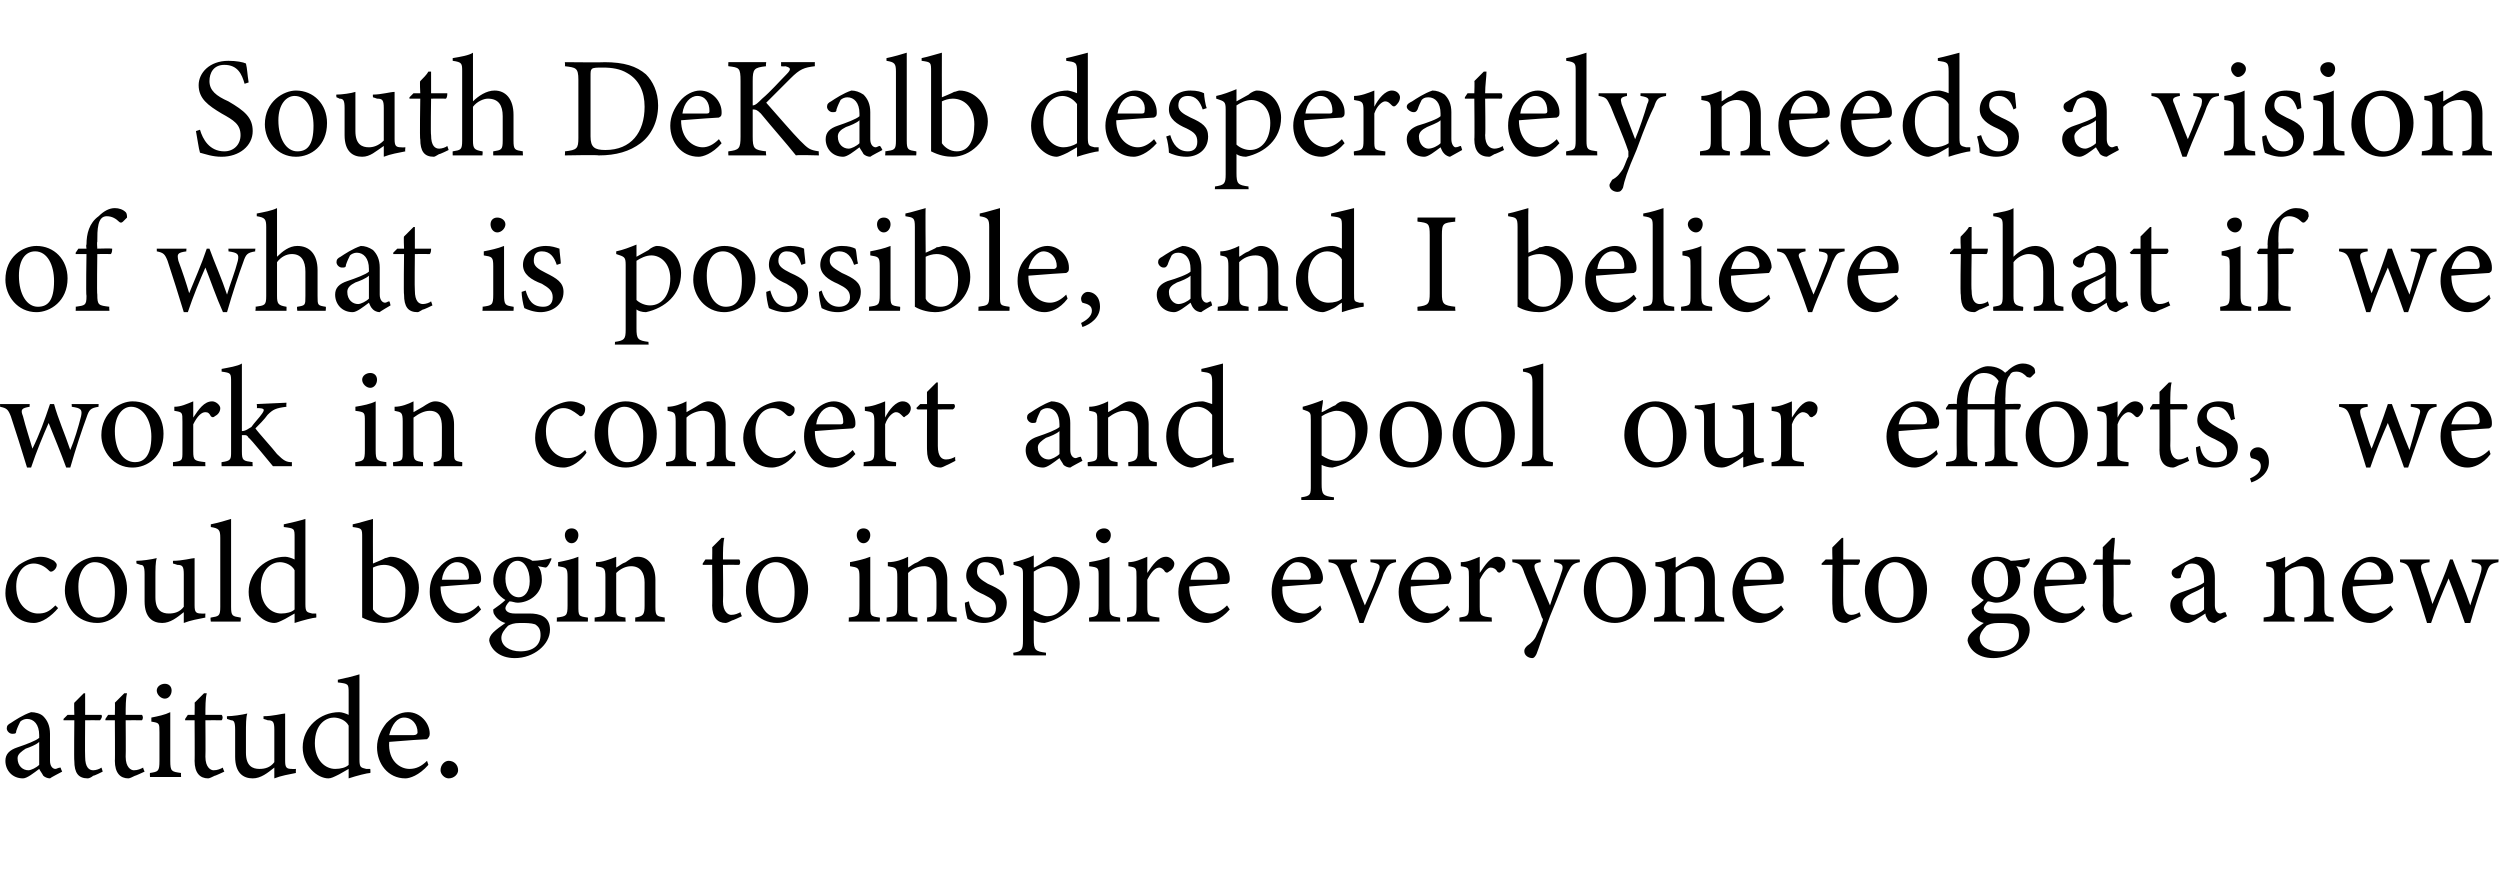
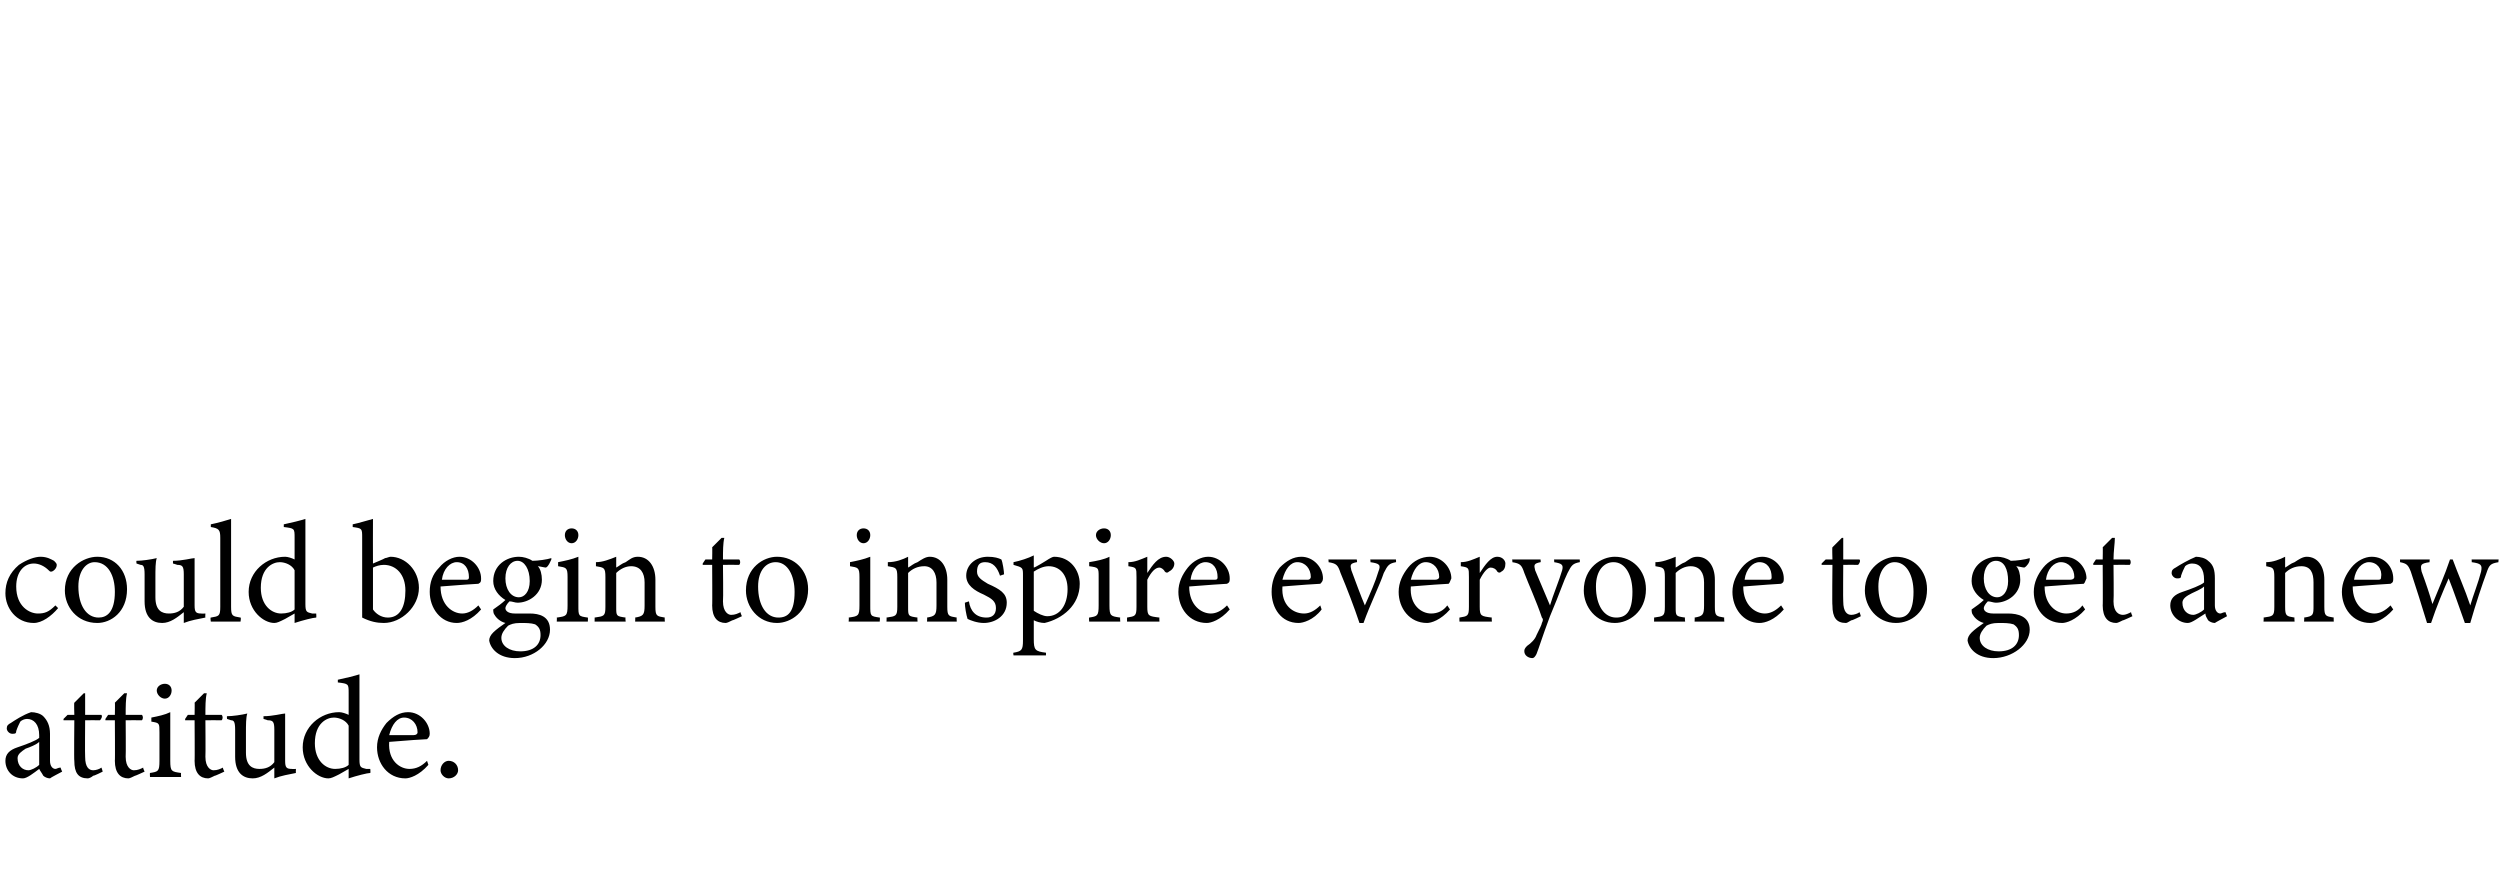
<svg xmlns="http://www.w3.org/2000/svg" version="1.1" width="185px" height="65px" viewBox="0 -4 185 65" style="top:-4px">
  <desc>South DeKalb desperately needs a vision of what is possible, and I believe that if we work in concert and pool our ef...</desc>
  <defs />
  <g id="Polygon51068">
-     <path d="M 3.7 53.6 C 3.5 53.6 3.3 53.5 3.2 53.4 C 3.1 53.2 3 53.1 2.9 52.9 C 2.5 53.2 2 53.6 1.7 53.6 C 0.9 53.6 0.4 53 0.4 52.3 C 0.4 51.8 0.7 51.5 1.3 51.3 C 1.9 51.1 2.7 50.8 2.9 50.6 C 2.9 50.6 2.9 50.4 2.9 50.4 C 2.9 49.6 2.5 49.2 2 49.2 C 1.8 49.2 1.6 49.3 1.5 49.4 C 1.4 49.6 1.3 49.8 1.2 50.1 C 1.2 50.3 1.1 50.3 0.9 50.3 C 0.7 50.3 0.5 50.1 0.5 49.9 C 0.5 49.7 0.6 49.6 0.8 49.5 C 1.1 49.3 1.7 48.9 2.3 48.7 C 2.6 48.7 3 48.8 3.2 49 C 3.5 49.3 3.7 49.7 3.7 50.3 C 3.7 50.3 3.7 52.3 3.7 52.3 C 3.7 52.7 3.9 52.9 4.1 52.9 C 4.2 52.9 4.3 52.8 4.5 52.8 C 4.45 52.78 4.6 53.1 4.6 53.1 C 4.6 53.1 3.68 53.58 3.7 53.6 Z M 2.9 50.9 C 2.7 51.1 2.2 51.3 1.9 51.4 C 1.6 51.6 1.3 51.8 1.3 52.1 C 1.3 52.7 1.7 53 2.1 53 C 2.3 53 2.7 52.8 2.9 52.6 C 2.9 52.6 2.9 50.9 2.9 50.9 Z M 6.9 53.4 C 6.8 53.5 6.6 53.6 6.5 53.6 C 5.8 53.6 5.5 53.2 5.5 52.3 C 5.47 52.34 5.5 49.3 5.5 49.3 L 4.7 49.3 L 4.7 49.2 L 5 48.9 L 5.5 48.9 C 5.5 48.9 5.47 47.97 5.5 48 C 5.7 47.8 6 47.5 6.2 47.3 C 6.2 47.3 6.3 47.3 6.3 47.3 C 6.3 47.7 6.3 48.3 6.3 48.9 C 6.3 48.9 7.5 48.9 7.5 48.9 C 7.6 49 7.5 49.2 7.4 49.3 C 7.41 49.29 6.3 49.3 6.3 49.3 C 6.3 49.3 6.28 51.97 6.3 52 C 6.3 52.8 6.6 53 6.9 53 C 7.1 53 7.4 52.9 7.5 52.8 C 7.53 52.83 7.6 53.1 7.6 53.1 C 7.6 53.1 6.93 53.44 6.9 53.4 Z M 10 53.4 C 9.8 53.5 9.6 53.6 9.5 53.6 C 8.9 53.6 8.5 53.2 8.5 52.3 C 8.52 52.34 8.5 49.3 8.5 49.3 L 7.8 49.3 L 7.8 49.2 L 8 48.9 L 8.5 48.9 C 8.5 48.9 8.52 47.97 8.5 48 C 8.7 47.8 9 47.5 9.2 47.3 C 9.2 47.3 9.4 47.3 9.4 47.3 C 9.3 47.7 9.3 48.3 9.3 48.9 C 9.3 48.9 10.5 48.9 10.5 48.9 C 10.6 49 10.6 49.2 10.5 49.3 C 10.46 49.29 9.3 49.3 9.3 49.3 C 9.3 49.3 9.32 51.97 9.3 52 C 9.3 52.8 9.7 53 9.9 53 C 10.2 53 10.4 52.9 10.6 52.8 C 10.57 52.83 10.7 53.1 10.7 53.1 C 10.7 53.1 9.97 53.44 10 53.4 Z M 12.2 47.7 C 11.9 47.7 11.6 47.4 11.6 47.1 C 11.6 46.8 11.9 46.6 12.2 46.6 C 12.5 46.6 12.7 46.8 12.7 47.1 C 12.7 47.4 12.5 47.7 12.2 47.7 Z M 11.1 53.5 C 11.1 53.5 11.08 53.18 11.1 53.2 C 11.7 53.1 11.8 53.1 11.8 52.3 C 11.8 52.3 11.8 50.2 11.8 50.2 C 11.8 49.5 11.8 49.5 11.2 49.4 C 11.2 49.4 11.2 49.1 11.2 49.1 C 11.7 49 12.2 48.9 12.6 48.7 C 12.6 48.7 12.6 52.3 12.6 52.3 C 12.6 53.1 12.7 53.1 13.4 53.2 C 13.38 53.18 13.4 53.5 13.4 53.5 L 11.1 53.5 Z M 15.9 53.4 C 15.7 53.5 15.5 53.6 15.4 53.6 C 14.8 53.6 14.4 53.2 14.4 52.3 C 14.42 52.34 14.4 49.3 14.4 49.3 L 13.7 49.3 L 13.7 49.2 L 13.9 48.9 L 14.4 48.9 C 14.4 48.9 14.42 47.97 14.4 48 C 14.6 47.8 14.9 47.5 15.1 47.3 C 15.1 47.3 15.3 47.3 15.3 47.3 C 15.2 47.7 15.2 48.3 15.2 48.9 C 15.2 48.9 16.4 48.9 16.4 48.9 C 16.5 49 16.5 49.2 16.4 49.3 C 16.36 49.29 15.2 49.3 15.2 49.3 C 15.2 49.3 15.22 51.97 15.2 52 C 15.2 52.8 15.6 53 15.8 53 C 16.1 53 16.3 52.9 16.5 52.8 C 16.47 52.83 16.6 53.1 16.6 53.1 C 16.6 53.1 15.88 53.44 15.9 53.4 Z M 21.9 53.2 C 21.4 53.3 20.8 53.4 20.3 53.6 C 20.3 53.6 20.3 52.8 20.3 52.8 C 19.8 53.2 19.3 53.6 18.7 53.6 C 18 53.6 17.4 53.2 17.4 52 C 17.4 52 17.4 50 17.4 50 C 17.4 49.4 17.3 49.3 17.1 49.3 C 17.06 49.29 16.8 49.2 16.8 49.2 C 16.8 49.2 16.78 48.98 16.8 49 C 17.2 49 17.9 48.9 18.3 48.8 C 18.2 49.1 18.2 49.6 18.2 50.3 C 18.2 50.3 18.2 51.7 18.2 51.7 C 18.2 52.7 18.7 52.9 19.2 52.9 C 19.6 52.9 20 52.8 20.3 52.4 C 20.3 52.4 20.3 50 20.3 50 C 20.3 49.4 20.2 49.3 19.8 49.3 C 19.82 49.29 19.5 49.2 19.5 49.2 C 19.5 49.2 19.5 48.98 19.5 49 C 20.2 49 20.9 48.8 21.1 48.8 C 21.1 48.8 21.1 52.3 21.1 52.3 C 21.1 52.8 21.2 52.9 21.6 52.9 C 21.6 52.92 21.9 52.9 21.9 52.9 C 21.9 52.9 21.88 53.21 21.9 53.2 Z M 27.4 53.2 C 27.2 53.2 26.4 53.4 25.8 53.6 C 25.8 53.6 25.8 52.9 25.8 52.9 C 25.6 53 25.3 53.2 25.1 53.3 C 24.7 53.5 24.5 53.6 24.3 53.6 C 23.5 53.6 22.4 52.7 22.4 51.3 C 22.4 49.8 23.7 48.7 25.1 48.7 C 25.3 48.7 25.6 48.8 25.8 48.9 C 25.8 48.9 25.8 47.3 25.8 47.3 C 25.8 46.6 25.8 46.6 25 46.5 C 25 46.5 25 46.3 25 46.3 C 25.5 46.2 26.3 46 26.6 45.9 C 26.6 45.9 26.6 52.2 26.6 52.2 C 26.6 52.8 26.7 52.8 27.1 52.9 C 27.1 52.9 27.4 52.9 27.4 52.9 C 27.4 52.9 27.43 53.19 27.4 53.2 Z M 25.8 49.7 C 25.6 49.3 25.1 49.1 24.7 49.1 C 24.2 49.1 23.3 49.5 23.3 51 C 23.3 52.3 24.1 52.9 24.8 52.9 C 25.2 52.9 25.6 52.8 25.8 52.6 C 25.8 52.6 25.8 49.7 25.8 49.7 Z M 31.7 52.6 C 31 53.4 30.3 53.6 30 53.6 C 28.7 53.6 27.9 52.5 27.9 51.3 C 27.9 50.6 28.2 50 28.6 49.5 C 29.1 49 29.6 48.7 30.2 48.7 C 31.1 48.7 31.8 49.5 31.8 50.3 C 31.8 50.5 31.7 50.6 31.6 50.7 C 31.4 50.7 30 50.8 28.8 50.9 C 28.7 52.3 29.6 52.9 30.3 52.9 C 30.8 52.9 31.2 52.7 31.6 52.3 C 31.6 52.3 31.7 52.6 31.7 52.6 Z M 29.9 49.1 C 29.4 49.1 29 49.6 28.8 50.4 C 29.4 50.4 30.1 50.4 30.6 50.4 C 30.8 50.4 30.9 50.3 30.9 50.2 C 30.9 49.6 30.5 49.1 29.9 49.1 Z M 33.2 53.6 C 32.9 53.6 32.6 53.3 32.6 53 C 32.6 52.6 32.9 52.3 33.2 52.3 C 33.6 52.3 33.9 52.6 33.9 53 C 33.9 53.3 33.6 53.6 33.2 53.6 Z " stroke="none" fill="#000" />
+     <path d="M 3.7 53.6 C 3.5 53.6 3.3 53.5 3.2 53.4 C 3.1 53.2 3 53.1 2.9 52.9 C 2.5 53.2 2 53.6 1.7 53.6 C 0.9 53.6 0.4 53 0.4 52.3 C 0.4 51.8 0.7 51.5 1.3 51.3 C 1.9 51.1 2.7 50.8 2.9 50.6 C 2.9 50.6 2.9 50.4 2.9 50.4 C 2.9 49.6 2.5 49.2 2 49.2 C 1.8 49.2 1.6 49.3 1.5 49.4 C 1.4 49.6 1.3 49.8 1.2 50.1 C 1.2 50.3 1.1 50.3 0.9 50.3 C 0.7 50.3 0.5 50.1 0.5 49.9 C 0.5 49.7 0.6 49.6 0.8 49.5 C 1.1 49.3 1.7 48.9 2.3 48.7 C 2.6 48.7 3 48.8 3.2 49 C 3.5 49.3 3.7 49.7 3.7 50.3 C 3.7 50.3 3.7 52.3 3.7 52.3 C 3.7 52.7 3.9 52.9 4.1 52.9 C 4.2 52.9 4.3 52.8 4.5 52.8 C 4.45 52.78 4.6 53.1 4.6 53.1 C 4.6 53.1 3.68 53.58 3.7 53.6 Z M 2.9 50.9 C 2.7 51.1 2.2 51.3 1.9 51.4 C 1.6 51.6 1.3 51.8 1.3 52.1 C 1.3 52.7 1.7 53 2.1 53 C 2.3 53 2.7 52.8 2.9 52.6 C 2.9 52.6 2.9 50.9 2.9 50.9 Z M 6.9 53.4 C 6.8 53.5 6.6 53.6 6.5 53.6 C 5.8 53.6 5.5 53.2 5.5 52.3 C 5.47 52.34 5.5 49.3 5.5 49.3 L 4.7 49.3 L 4.7 49.2 L 5 48.9 L 5.5 48.9 C 5.5 48.9 5.47 47.97 5.5 48 C 5.7 47.8 6 47.5 6.2 47.3 C 6.2 47.3 6.3 47.3 6.3 47.3 C 6.3 47.7 6.3 48.3 6.3 48.9 C 6.3 48.9 7.5 48.9 7.5 48.9 C 7.6 49 7.5 49.2 7.4 49.3 C 7.41 49.29 6.3 49.3 6.3 49.3 C 6.3 49.3 6.28 51.97 6.3 52 C 6.3 52.8 6.6 53 6.9 53 C 7.1 53 7.4 52.9 7.5 52.8 C 7.53 52.83 7.6 53.1 7.6 53.1 C 7.6 53.1 6.93 53.44 6.9 53.4 Z M 10 53.4 C 9.8 53.5 9.6 53.6 9.5 53.6 C 8.9 53.6 8.5 53.2 8.5 52.3 C 8.52 52.34 8.5 49.3 8.5 49.3 L 7.8 49.3 L 7.8 49.2 L 8 48.9 L 8.5 48.9 C 8.5 48.9 8.52 47.97 8.5 48 C 8.7 47.8 9 47.5 9.2 47.3 C 9.2 47.3 9.4 47.3 9.4 47.3 C 9.3 47.7 9.3 48.3 9.3 48.9 C 9.3 48.9 10.5 48.9 10.5 48.9 C 10.6 49 10.6 49.2 10.5 49.3 C 10.46 49.29 9.3 49.3 9.3 49.3 C 9.3 49.3 9.32 51.97 9.3 52 C 9.3 52.8 9.7 53 9.9 53 C 10.2 53 10.4 52.9 10.6 52.8 C 10.57 52.83 10.7 53.1 10.7 53.1 C 10.7 53.1 9.97 53.44 10 53.4 Z M 12.2 47.7 C 11.9 47.7 11.6 47.4 11.6 47.1 C 11.6 46.8 11.9 46.6 12.2 46.6 C 12.5 46.6 12.7 46.8 12.7 47.1 C 12.7 47.4 12.5 47.7 12.2 47.7 Z M 11.1 53.5 C 11.1 53.5 11.08 53.18 11.1 53.2 C 11.7 53.1 11.8 53.1 11.8 52.3 C 11.8 52.3 11.8 50.2 11.8 50.2 C 11.8 49.5 11.8 49.5 11.2 49.4 C 11.2 49.4 11.2 49.1 11.2 49.1 C 11.7 49 12.2 48.9 12.6 48.7 C 12.6 48.7 12.6 52.3 12.6 52.3 C 12.6 53.1 12.7 53.1 13.4 53.2 C 13.38 53.18 13.4 53.5 13.4 53.5 L 11.1 53.5 Z M 15.9 53.4 C 15.7 53.5 15.5 53.6 15.4 53.6 C 14.8 53.6 14.4 53.2 14.4 52.3 C 14.42 52.34 14.4 49.3 14.4 49.3 L 13.7 49.3 L 13.7 49.2 L 13.9 48.9 L 14.4 48.9 C 14.4 48.9 14.42 47.97 14.4 48 C 14.6 47.8 14.9 47.5 15.1 47.3 C 15.1 47.3 15.3 47.3 15.3 47.3 C 15.2 47.7 15.2 48.3 15.2 48.9 C 15.2 48.9 16.4 48.9 16.4 48.9 C 16.5 49 16.5 49.2 16.4 49.3 C 16.36 49.29 15.2 49.3 15.2 49.3 C 15.2 49.3 15.22 51.97 15.2 52 C 15.2 52.8 15.6 53 15.8 53 C 16.1 53 16.3 52.9 16.5 52.8 C 16.47 52.83 16.6 53.1 16.6 53.1 C 16.6 53.1 15.88 53.44 15.9 53.4 Z M 21.9 53.2 C 21.4 53.3 20.8 53.4 20.3 53.6 C 20.3 53.6 20.3 52.8 20.3 52.8 C 19.8 53.2 19.3 53.6 18.7 53.6 C 18 53.6 17.4 53.2 17.4 52 C 17.4 52 17.4 50 17.4 50 C 17.4 49.4 17.3 49.3 17.1 49.3 C 17.06 49.29 16.8 49.2 16.8 49.2 C 16.8 49.2 16.78 48.98 16.8 49 C 17.2 49 17.9 48.9 18.3 48.8 C 18.2 49.1 18.2 49.6 18.2 50.3 C 18.2 50.3 18.2 51.7 18.2 51.7 C 18.2 52.7 18.7 52.9 19.2 52.9 C 19.6 52.9 20 52.8 20.3 52.4 C 20.3 52.4 20.3 50 20.3 50 C 20.3 49.4 20.2 49.3 19.8 49.3 C 19.82 49.29 19.5 49.2 19.5 49.2 C 19.5 49.2 19.5 48.98 19.5 49 C 20.2 49 20.9 48.8 21.1 48.8 C 21.1 48.8 21.1 52.3 21.1 52.3 C 21.1 52.8 21.2 52.9 21.6 52.9 C 21.6 52.92 21.9 52.9 21.9 52.9 C 21.9 52.9 21.88 53.21 21.9 53.2 M 27.4 53.2 C 27.2 53.2 26.4 53.4 25.8 53.6 C 25.8 53.6 25.8 52.9 25.8 52.9 C 25.6 53 25.3 53.2 25.1 53.3 C 24.7 53.5 24.5 53.6 24.3 53.6 C 23.5 53.6 22.4 52.7 22.4 51.3 C 22.4 49.8 23.7 48.7 25.1 48.7 C 25.3 48.7 25.6 48.8 25.8 48.9 C 25.8 48.9 25.8 47.3 25.8 47.3 C 25.8 46.6 25.8 46.6 25 46.5 C 25 46.5 25 46.3 25 46.3 C 25.5 46.2 26.3 46 26.6 45.9 C 26.6 45.9 26.6 52.2 26.6 52.2 C 26.6 52.8 26.7 52.8 27.1 52.9 C 27.1 52.9 27.4 52.9 27.4 52.9 C 27.4 52.9 27.43 53.19 27.4 53.2 Z M 25.8 49.7 C 25.6 49.3 25.1 49.1 24.7 49.1 C 24.2 49.1 23.3 49.5 23.3 51 C 23.3 52.3 24.1 52.9 24.8 52.9 C 25.2 52.9 25.6 52.8 25.8 52.6 C 25.8 52.6 25.8 49.7 25.8 49.7 Z M 31.7 52.6 C 31 53.4 30.3 53.6 30 53.6 C 28.7 53.6 27.9 52.5 27.9 51.3 C 27.9 50.6 28.2 50 28.6 49.5 C 29.1 49 29.6 48.7 30.2 48.7 C 31.1 48.7 31.8 49.5 31.8 50.3 C 31.8 50.5 31.7 50.6 31.6 50.7 C 31.4 50.7 30 50.8 28.8 50.9 C 28.7 52.3 29.6 52.9 30.3 52.9 C 30.8 52.9 31.2 52.7 31.6 52.3 C 31.6 52.3 31.7 52.6 31.7 52.6 Z M 29.9 49.1 C 29.4 49.1 29 49.6 28.8 50.4 C 29.4 50.4 30.1 50.4 30.6 50.4 C 30.8 50.4 30.9 50.3 30.9 50.2 C 30.9 49.6 30.5 49.1 29.9 49.1 Z M 33.2 53.6 C 32.9 53.6 32.6 53.3 32.6 53 C 32.6 52.6 32.9 52.3 33.2 52.3 C 33.6 52.3 33.9 52.6 33.9 53 C 33.9 53.3 33.6 53.6 33.2 53.6 Z " stroke="none" fill="#000" />
  </g>
  <g id="Polygon51067">
    <path d="M 4.3 41 C 3.8 41.6 3.1 42.1 2.5 42.1 C 1.2 42.1 0.4 41 0.4 39.9 C 0.4 39.1 0.7 38.4 1.4 37.8 C 2 37.4 2.6 37.2 3 37.2 C 3.5 37.2 3.8 37.4 4 37.5 C 4.1 37.6 4.2 37.7 4.2 37.8 C 4.2 38.1 3.9 38.3 3.8 38.3 C 3.7 38.3 3.7 38.3 3.6 38.2 C 3.3 37.9 2.9 37.7 2.5 37.7 C 1.8 37.7 1.2 38.3 1.2 39.4 C 1.2 40.9 2.2 41.4 2.8 41.4 C 3.3 41.4 3.6 41.3 4.1 40.8 C 4.1 40.8 4.3 41 4.3 41 Z M 7.2 37.2 C 8.5 37.2 9.4 38.2 9.4 39.6 C 9.4 41.3 8.2 42.1 7.2 42.1 C 5.7 42.1 4.8 40.9 4.8 39.7 C 4.8 38 6.2 37.2 7.2 37.2 Z M 7 37.6 C 6.4 37.6 5.8 38.2 5.8 39.4 C 5.8 40.8 6.4 41.7 7.3 41.7 C 7.9 41.7 8.5 41.3 8.5 39.8 C 8.5 38.6 8 37.6 7 37.6 Z M 15.2 41.7 C 14.7 41.8 14.1 41.9 13.6 42.1 C 13.6 42.1 13.6 41.3 13.6 41.3 C 13.1 41.7 12.6 42.1 12 42.1 C 11.3 42.1 10.7 41.7 10.7 40.5 C 10.7 40.5 10.7 38.5 10.7 38.5 C 10.7 37.9 10.6 37.8 10.4 37.8 C 10.36 37.79 10.1 37.7 10.1 37.7 C 10.1 37.7 10.08 37.48 10.1 37.5 C 10.5 37.5 11.2 37.4 11.6 37.3 C 11.5 37.6 11.5 38.1 11.5 38.8 C 11.5 38.8 11.5 40.2 11.5 40.2 C 11.5 41.2 12 41.4 12.5 41.4 C 12.9 41.4 13.3 41.3 13.6 40.9 C 13.6 40.9 13.6 38.5 13.6 38.5 C 13.6 37.9 13.5 37.8 13.1 37.8 C 13.13 37.79 12.8 37.7 12.8 37.7 C 12.8 37.7 12.8 37.48 12.8 37.5 C 13.5 37.5 14.2 37.3 14.4 37.3 C 14.4 37.3 14.4 40.8 14.4 40.8 C 14.4 41.3 14.5 41.4 14.9 41.4 C 14.9 41.42 15.2 41.4 15.2 41.4 C 15.2 41.4 15.18 41.71 15.2 41.7 Z M 15.6 42 C 15.6 42 15.55 41.68 15.6 41.7 C 16.2 41.6 16.3 41.6 16.3 40.9 C 16.3 40.9 16.3 35.8 16.3 35.8 C 16.3 35.2 16.2 35.1 15.6 35 C 15.6 35 15.6 34.8 15.6 34.8 C 16.1 34.7 16.8 34.5 17.1 34.4 C 17.1 34.9 17.1 35.4 17.1 35.9 C 17.1 35.9 17.1 40.9 17.1 40.9 C 17.1 41.6 17.2 41.6 17.8 41.7 C 17.85 41.68 17.8 42 17.8 42 L 15.6 42 Z M 23.4 41.7 C 23.2 41.7 22.4 41.9 21.8 42.1 C 21.8 42.1 21.8 41.4 21.8 41.4 C 21.6 41.5 21.3 41.7 21.1 41.8 C 20.7 42 20.5 42.1 20.3 42.1 C 19.5 42.1 18.4 41.2 18.4 39.8 C 18.4 38.3 19.7 37.2 21.1 37.2 C 21.3 37.2 21.6 37.3 21.8 37.4 C 21.8 37.4 21.8 35.8 21.8 35.8 C 21.8 35.1 21.8 35.1 21 35 C 21 35 21 34.8 21 34.8 C 21.5 34.7 22.3 34.5 22.6 34.4 C 22.6 34.4 22.6 40.7 22.6 40.7 C 22.6 41.3 22.7 41.3 23.1 41.4 C 23.1 41.4 23.4 41.4 23.4 41.4 C 23.4 41.4 23.42 41.69 23.4 41.7 Z M 21.8 38.2 C 21.6 37.8 21.1 37.6 20.7 37.6 C 20.2 37.6 19.3 38 19.3 39.5 C 19.3 40.8 20.1 41.4 20.8 41.4 C 21.2 41.4 21.6 41.3 21.8 41.1 C 21.8 41.1 21.8 38.2 21.8 38.2 Z M 28.5 37.3 C 28.6 37.3 28.8 37.2 28.9 37.2 C 30 37.2 31 38.2 31 39.5 C 31 40.9 29.7 42.1 28.4 42.1 C 27.9 42.1 27.4 42 26.8 41.7 C 26.8 41.4 26.8 41.2 26.8 40.9 C 26.8 40.9 26.8 35.8 26.8 35.8 C 26.8 35.1 26.8 35.1 26.1 35 C 26.1 35 26.1 34.8 26.1 34.8 C 26.6 34.7 27.2 34.5 27.6 34.4 C 27.59 34.41 27.6 37.7 27.6 37.7 C 27.6 37.7 28.45 37.35 28.5 37.3 Z M 27.6 40.7 C 27.6 40.9 27.6 41 27.6 41.1 C 27.8 41.4 28.2 41.7 28.7 41.7 C 29.6 41.7 30 40.9 30 39.7 C 30 38.5 29.3 37.8 28.4 37.8 C 28.1 37.8 27.8 37.9 27.6 38 C 27.6 38 27.6 40.7 27.6 40.7 Z M 35.6 41.1 C 34.9 41.9 34.2 42.1 33.8 42.1 C 32.6 42.1 31.8 41 31.8 39.8 C 31.8 39.1 32 38.5 32.5 38 C 32.9 37.5 33.5 37.2 34 37.2 C 34.9 37.2 35.6 38 35.6 38.8 C 35.6 39 35.6 39.1 35.4 39.2 C 35.2 39.2 33.9 39.3 32.6 39.4 C 32.6 40.8 33.5 41.4 34.2 41.4 C 34.6 41.4 35 41.2 35.4 40.8 C 35.4 40.8 35.6 41.1 35.6 41.1 Z M 33.8 37.6 C 33.3 37.6 32.8 38.1 32.7 38.9 C 33.3 38.9 33.9 38.9 34.5 38.9 C 34.7 38.9 34.7 38.8 34.7 38.7 C 34.7 38.1 34.4 37.6 33.8 37.6 Z M 38.3 40.6 C 38.1 40.6 37.9 40.5 37.7 40.5 C 37.5 40.7 37.4 40.9 37.4 41 C 37.4 41.2 37.6 41.4 38.1 41.4 C 38.4 41.4 38.9 41.4 39.2 41.4 C 39.9 41.4 40.7 41.6 40.7 42.6 C 40.7 43.7 39.5 44.7 38.1 44.7 C 36.9 44.7 36.3 44 36.2 43.4 C 36.2 43.2 36.3 43 36.5 42.8 C 36.7 42.6 37.1 42.3 37.4 42.1 C 37 42 36.7 41.7 36.6 41.5 C 36.5 41.4 36.5 41.2 36.5 41.1 C 36.8 40.9 37.2 40.6 37.4 40.4 C 36.9 40.1 36.5 39.6 36.5 39 C 36.5 37.8 37.5 37.2 38.4 37.2 C 38.7 37.2 39.1 37.3 39.4 37.5 C 39.8 37.5 40.5 37.4 40.8 37.3 C 40.8 37.3 40.8 37.4 40.8 37.4 C 40.7 37.6 40.6 37.9 40.4 38 C 40.3 38 39.9 37.9 39.8 37.9 C 40 38.1 40.1 38.5 40.1 38.9 C 40.1 40 39.1 40.6 38.3 40.6 Z M 38.3 37.5 C 37.8 37.5 37.4 38 37.4 38.8 C 37.4 39.6 37.8 40.2 38.4 40.2 C 38.8 40.2 39.2 39.8 39.2 39 C 39.2 38.1 38.8 37.5 38.3 37.5 Z M 38.5 42.1 C 38 42.1 37.8 42.2 37.6 42.3 C 37.3 42.6 37.1 42.9 37.1 43.2 C 37.1 43.8 37.7 44.2 38.5 44.2 C 39.5 44.2 40 43.7 40 43 C 40 42.6 39.9 42.4 39.6 42.2 C 39.3 42.1 38.9 42.1 38.5 42.1 Z M 42.3 36.2 C 42 36.2 41.8 35.9 41.8 35.6 C 41.8 35.3 42 35.1 42.3 35.1 C 42.6 35.1 42.8 35.3 42.8 35.6 C 42.8 35.9 42.6 36.2 42.3 36.2 Z M 41.2 42 C 41.2 42 41.22 41.68 41.2 41.7 C 41.9 41.6 42 41.6 42 40.8 C 42 40.8 42 38.7 42 38.7 C 42 38 41.9 38 41.3 37.9 C 41.3 37.9 41.3 37.6 41.3 37.6 C 41.8 37.5 42.3 37.4 42.8 37.2 C 42.8 37.2 42.8 40.8 42.8 40.8 C 42.8 41.6 42.8 41.6 43.5 41.7 C 43.52 41.68 43.5 42 43.5 42 L 41.2 42 Z M 47 42 C 47 42 47.02 41.68 47 41.7 C 47.6 41.6 47.7 41.5 47.7 40.8 C 47.7 40.8 47.7 39.1 47.7 39.1 C 47.7 38.4 47.4 37.9 46.7 37.9 C 46.3 37.9 45.9 38.1 45.6 38.4 C 45.6 38.4 45.6 40.9 45.6 40.9 C 45.6 41.6 45.6 41.6 46.3 41.7 C 46.26 41.68 46.3 42 46.3 42 L 44 42 C 44 42 44.01 41.68 44 41.7 C 44.7 41.6 44.8 41.6 44.8 40.9 C 44.8 40.9 44.8 38.7 44.8 38.7 C 44.8 38 44.7 38 44.1 37.9 C 44.1 37.9 44.1 37.6 44.1 37.6 C 44.6 37.6 45.1 37.4 45.6 37.2 C 45.6 37.2 45.6 38 45.6 38 C 45.8 37.9 46 37.7 46.3 37.6 C 46.6 37.4 46.8 37.2 47.2 37.2 C 48 37.2 48.5 37.9 48.5 38.9 C 48.5 38.9 48.5 40.9 48.5 40.9 C 48.5 41.6 48.6 41.6 49.2 41.7 C 49.17 41.68 49.2 42 49.2 42 L 47 42 Z M 54.2 41.9 C 54 42 53.8 42.1 53.7 42.1 C 53.1 42.1 52.7 41.7 52.7 40.8 C 52.72 40.84 52.7 37.8 52.7 37.8 L 52 37.8 L 52 37.7 L 52.2 37.4 L 52.7 37.4 C 52.7 37.4 52.72 36.47 52.7 36.5 C 52.9 36.3 53.2 36 53.4 35.8 C 53.4 35.8 53.6 35.8 53.6 35.8 C 53.5 36.2 53.5 36.8 53.5 37.4 C 53.5 37.4 54.7 37.4 54.7 37.4 C 54.8 37.5 54.8 37.7 54.7 37.8 C 54.66 37.79 53.5 37.8 53.5 37.8 C 53.5 37.8 53.53 40.47 53.5 40.5 C 53.5 41.3 53.9 41.5 54.1 41.5 C 54.4 41.5 54.6 41.4 54.8 41.3 C 54.78 41.33 54.9 41.6 54.9 41.6 C 54.9 41.6 54.18 41.94 54.2 41.9 Z M 57.5 37.2 C 58.8 37.2 59.8 38.2 59.8 39.6 C 59.8 41.3 58.5 42.1 57.5 42.1 C 56.1 42.1 55.2 40.9 55.2 39.7 C 55.2 38 56.5 37.2 57.5 37.2 Z M 57.4 37.6 C 56.7 37.6 56.1 38.2 56.1 39.4 C 56.1 40.8 56.7 41.7 57.6 41.7 C 58.3 41.7 58.8 41.3 58.8 39.8 C 58.8 38.6 58.3 37.6 57.4 37.6 Z M 63.9 36.2 C 63.6 36.2 63.4 35.9 63.4 35.6 C 63.4 35.3 63.6 35.1 63.9 35.1 C 64.2 35.1 64.4 35.3 64.4 35.6 C 64.4 35.9 64.2 36.2 63.9 36.2 Z M 62.8 42 C 62.8 42 62.83 41.68 62.8 41.7 C 63.5 41.6 63.6 41.6 63.6 40.8 C 63.6 40.8 63.6 38.7 63.6 38.7 C 63.6 38 63.5 38 62.9 37.9 C 62.9 37.9 62.9 37.6 62.9 37.6 C 63.4 37.5 63.9 37.4 64.4 37.2 C 64.4 37.2 64.4 40.8 64.4 40.8 C 64.4 41.6 64.4 41.6 65.1 41.7 C 65.13 41.68 65.1 42 65.1 42 L 62.8 42 Z M 68.6 42 C 68.6 42 68.62 41.68 68.6 41.7 C 69.2 41.6 69.3 41.5 69.3 40.8 C 69.3 40.8 69.3 39.1 69.3 39.1 C 69.3 38.4 69 37.9 68.4 37.9 C 67.9 37.9 67.5 38.1 67.2 38.4 C 67.2 38.4 67.2 40.9 67.2 40.9 C 67.2 41.6 67.2 41.6 67.9 41.7 C 67.87 41.68 67.9 42 67.9 42 L 65.6 42 C 65.6 42 65.62 41.68 65.6 41.7 C 66.3 41.6 66.4 41.6 66.4 40.9 C 66.4 40.9 66.4 38.7 66.4 38.7 C 66.4 38 66.3 38 65.7 37.9 C 65.7 37.9 65.7 37.6 65.7 37.6 C 66.3 37.6 66.8 37.4 67.2 37.2 C 67.2 37.2 67.2 38 67.2 38 C 67.4 37.9 67.6 37.7 67.9 37.6 C 68.2 37.4 68.5 37.2 68.8 37.2 C 69.6 37.2 70.1 37.9 70.1 38.9 C 70.1 38.9 70.1 40.9 70.1 40.9 C 70.1 41.6 70.2 41.6 70.8 41.7 C 70.78 41.68 70.8 42 70.8 42 L 68.6 42 Z M 74 38.6 C 73.8 38 73.5 37.6 72.9 37.6 C 72.5 37.6 72.3 37.8 72.3 38.3 C 72.3 38.7 72.6 38.9 73.1 39.2 C 74 39.6 74.5 39.9 74.5 40.6 C 74.5 41.6 73.6 42.1 72.8 42.1 C 72.3 42.1 71.8 41.9 71.6 41.8 C 71.5 41.5 71.4 40.9 71.4 40.6 C 71.4 40.6 71.7 40.5 71.7 40.5 C 71.8 41.2 72.2 41.7 73 41.7 C 73.4 41.7 73.7 41.5 73.7 41 C 73.7 40.5 73.4 40.3 72.8 40 C 72.1 39.7 71.5 39.3 71.5 38.6 C 71.5 37.8 72.2 37.2 73.1 37.2 C 73.6 37.2 73.9 37.3 74.1 37.4 C 74.2 37.6 74.3 38.3 74.3 38.5 C 74.3 38.5 74 38.6 74 38.6 Z M 75 37.6 C 75.5 37.5 76.1 37.3 76.5 37.1 C 76.5 37.4 76.5 37.7 76.5 38 C 76.6 38 77.4 37.5 77.4 37.5 C 77.7 37.3 77.9 37.2 78 37.2 C 79.2 37.2 79.9 38.2 79.9 39.2 C 79.9 40.8 78.6 41.8 77.3 42.1 C 77 42.1 76.7 42 76.5 41.9 C 76.5 41.9 76.5 43.3 76.5 43.3 C 76.5 44.1 76.6 44.2 77.4 44.3 C 77.41 44.27 77.4 44.5 77.4 44.5 L 75 44.5 C 75 44.5 74.96 44.27 75 44.3 C 75.6 44.2 75.7 44.1 75.7 43.4 C 75.7 43.4 75.7 38.6 75.7 38.6 C 75.7 38 75.7 38 75 37.8 C 75 37.8 75 37.6 75 37.6 Z M 76.5 41.2 C 76.8 41.4 77.2 41.6 77.5 41.6 C 78.4 41.6 79 40.8 79 39.6 C 79 38.5 78.4 37.9 77.6 37.9 C 77.2 37.9 76.8 38.1 76.5 38.3 C 76.5 38.3 76.5 41.2 76.5 41.2 Z M 81.7 36.2 C 81.4 36.2 81.1 35.9 81.1 35.6 C 81.1 35.3 81.4 35.1 81.7 35.1 C 82 35.1 82.2 35.3 82.2 35.6 C 82.2 35.9 82 36.2 81.7 36.2 Z M 80.6 42 C 80.6 42 80.57 41.68 80.6 41.7 C 81.2 41.6 81.3 41.6 81.3 40.8 C 81.3 40.8 81.3 38.7 81.3 38.7 C 81.3 38 81.3 38 80.6 37.9 C 80.6 37.9 80.6 37.6 80.6 37.6 C 81.2 37.5 81.7 37.4 82.1 37.2 C 82.1 37.2 82.1 40.8 82.1 40.8 C 82.1 41.6 82.2 41.6 82.9 41.7 C 82.87 41.68 82.9 42 82.9 42 L 80.6 42 Z M 85.8 42 L 83.4 42 C 83.4 42 83.4 41.68 83.4 41.7 C 84 41.6 84.1 41.6 84.1 40.9 C 84.1 40.9 84.1 38.7 84.1 38.7 C 84.1 38 84.1 38 83.5 37.9 C 83.5 37.9 83.5 37.6 83.5 37.6 C 84 37.6 84.4 37.4 84.9 37.2 C 84.9 37.5 84.9 38 84.9 38.4 C 85.3 37.8 85.7 37.2 86.3 37.2 C 86.6 37.2 86.9 37.5 86.9 37.7 C 86.9 38 86.7 38.2 86.5 38.3 C 86.4 38.4 86.3 38.4 86.2 38.3 C 86.1 38.1 85.9 38 85.8 38 C 85.5 38 85.2 38.3 84.9 38.9 C 84.9 38.9 84.9 40.9 84.9 40.9 C 84.9 41.6 85 41.6 85.8 41.7 C 85.78 41.68 85.8 42 85.8 42 Z M 91 41.1 C 90.3 41.9 89.6 42.1 89.3 42.1 C 88 42.1 87.2 41 87.2 39.8 C 87.2 39.1 87.5 38.5 87.9 38 C 88.3 37.5 88.9 37.2 89.4 37.2 C 90.3 37.2 91 38 91 38.8 C 91 39 91 39.1 90.8 39.2 C 90.6 39.2 89.3 39.3 88 39.4 C 88 40.8 88.9 41.4 89.6 41.4 C 90 41.4 90.4 41.2 90.8 40.8 C 90.8 40.8 91 41.1 91 41.1 Z M 89.2 37.6 C 88.7 37.6 88.2 38.1 88.1 38.9 C 88.7 38.9 89.3 38.9 89.9 38.9 C 90.1 38.9 90.1 38.8 90.1 38.7 C 90.1 38.1 89.8 37.6 89.2 37.6 Z M 97.8 41.1 C 97.2 41.9 96.4 42.1 96.1 42.1 C 94.8 42.1 94.1 41 94.1 39.8 C 94.1 39.1 94.3 38.5 94.7 38 C 95.2 37.5 95.7 37.2 96.3 37.2 C 97.2 37.2 97.9 38 97.9 38.8 C 97.9 39 97.8 39.1 97.7 39.2 C 97.5 39.2 96.1 39.3 94.9 39.4 C 94.8 40.8 95.7 41.4 96.5 41.4 C 96.9 41.4 97.3 41.2 97.7 40.8 C 97.7 40.8 97.8 41.1 97.8 41.1 Z M 96 37.6 C 95.5 37.6 95.1 38.1 94.9 38.9 C 95.5 38.9 96.2 38.9 96.8 38.9 C 96.9 38.9 97 38.8 97 38.7 C 97 38.1 96.6 37.6 96 37.6 Z M 103.3 37.6 C 102.8 37.7 102.7 37.8 102.4 38.4 C 102.1 39.3 101.4 40.7 100.9 42.1 C 100.9 42.1 100.6 42.1 100.6 42.1 C 100.2 40.9 99.7 39.6 99.2 38.4 C 99 37.8 98.9 37.7 98.3 37.6 C 98.34 37.64 98.3 37.4 98.3 37.4 L 100.4 37.4 C 100.4 37.4 100.45 37.64 100.4 37.6 C 99.9 37.7 99.9 37.8 100 38.2 C 100.3 39 100.7 40.1 101 40.8 C 101.4 39.9 101.8 39 102 38.3 C 102.2 37.8 102.1 37.7 101.4 37.6 C 101.44 37.64 101.4 37.4 101.4 37.4 L 103.3 37.4 C 103.3 37.4 103.32 37.64 103.3 37.6 Z M 107.3 41.1 C 106.6 41.9 105.9 42.1 105.6 42.1 C 104.3 42.1 103.5 41 103.5 39.8 C 103.5 39.1 103.8 38.5 104.2 38 C 104.6 37.5 105.2 37.2 105.8 37.2 C 106.7 37.2 107.4 38 107.4 38.8 C 107.3 39 107.3 39.1 107.2 39.2 C 107 39.2 105.6 39.3 104.4 39.4 C 104.3 40.8 105.2 41.4 105.9 41.4 C 106.4 41.4 106.8 41.2 107.1 40.8 C 107.1 40.8 107.3 41.1 107.3 41.1 Z M 105.5 37.6 C 105 37.6 104.6 38.1 104.4 38.9 C 105 38.9 105.7 38.9 106.2 38.9 C 106.4 38.9 106.5 38.8 106.5 38.7 C 106.5 38.1 106.1 37.6 105.5 37.6 Z M 110.4 42 L 108 42 C 108 42 107.99 41.68 108 41.7 C 108.6 41.6 108.7 41.6 108.7 40.9 C 108.7 40.9 108.7 38.7 108.7 38.7 C 108.7 38 108.7 38 108.1 37.9 C 108.1 37.9 108.1 37.6 108.1 37.6 C 108.6 37.6 109 37.4 109.5 37.2 C 109.5 37.5 109.5 38 109.5 38.4 C 109.9 37.8 110.3 37.2 110.8 37.2 C 111.2 37.2 111.4 37.5 111.4 37.7 C 111.4 38 111.3 38.2 111.1 38.3 C 111 38.4 110.9 38.4 110.8 38.3 C 110.7 38.1 110.5 38 110.3 38 C 110.1 38 109.8 38.3 109.5 38.9 C 109.5 38.9 109.5 40.9 109.5 40.9 C 109.5 41.6 109.6 41.6 110.4 41.7 C 110.37 41.68 110.4 42 110.4 42 Z M 116.9 37.6 C 116.4 37.7 116.3 37.8 116 38.4 C 115.7 39 115.5 39.7 114.7 41.6 C 114.1 43.2 113.9 43.9 113.7 44.4 C 113.6 44.6 113.5 44.7 113.4 44.7 C 113.1 44.7 112.8 44.5 112.8 44.2 C 112.8 44.1 112.8 44 113 43.8 C 113.3 43.6 113.6 43.3 113.7 43 C 113.9 42.6 114.1 42.2 114.1 42.1 C 114.2 41.9 114.2 41.8 114.1 41.7 C 113.7 40.5 113.1 39.2 112.8 38.4 C 112.6 37.8 112.5 37.7 111.9 37.6 C 111.94 37.64 111.9 37.4 111.9 37.4 L 114 37.4 C 114 37.4 114.03 37.64 114 37.6 C 113.5 37.7 113.5 37.8 113.6 38.2 C 113.6 38.2 114.7 40.8 114.7 40.8 C 114.9 40.1 115.4 38.9 115.6 38.2 C 115.7 37.8 115.6 37.7 115 37.6 C 115.03 37.64 115 37.4 115 37.4 L 116.9 37.4 C 116.9 37.4 116.92 37.64 116.9 37.6 Z M 119.5 37.2 C 120.8 37.2 121.8 38.2 121.8 39.6 C 121.8 41.3 120.5 42.1 119.5 42.1 C 118.1 42.1 117.2 40.9 117.2 39.7 C 117.2 38 118.5 37.2 119.5 37.2 Z M 119.4 37.6 C 118.7 37.6 118.1 38.2 118.1 39.4 C 118.1 40.8 118.7 41.7 119.6 41.7 C 120.3 41.7 120.8 41.3 120.8 39.8 C 120.8 38.6 120.3 37.6 119.4 37.6 Z M 125.4 42 C 125.4 42 125.42 41.68 125.4 41.7 C 126 41.6 126.1 41.5 126.1 40.8 C 126.1 40.8 126.1 39.1 126.1 39.1 C 126.1 38.4 125.8 37.9 125.1 37.9 C 124.7 37.9 124.3 38.1 124 38.4 C 124 38.4 124 40.9 124 40.9 C 124 41.6 124 41.6 124.7 41.7 C 124.66 41.68 124.7 42 124.7 42 L 122.4 42 C 122.4 42 122.41 41.68 122.4 41.7 C 123.1 41.6 123.2 41.6 123.2 40.9 C 123.2 40.9 123.2 38.7 123.2 38.7 C 123.2 38 123.1 38 122.5 37.9 C 122.5 37.9 122.5 37.6 122.5 37.6 C 123 37.6 123.5 37.4 124 37.2 C 124 37.2 124 38 124 38 C 124.2 37.9 124.4 37.7 124.7 37.6 C 125 37.4 125.2 37.2 125.6 37.2 C 126.4 37.2 126.9 37.9 126.9 38.9 C 126.9 38.9 126.9 40.9 126.9 40.9 C 126.9 41.6 127 41.6 127.6 41.7 C 127.57 41.68 127.6 42 127.6 42 L 125.4 42 Z M 132 41.1 C 131.3 41.9 130.6 42.1 130.2 42.1 C 129 42.1 128.2 41 128.2 39.8 C 128.2 39.1 128.5 38.5 128.9 38 C 129.3 37.5 129.9 37.2 130.4 37.2 C 131.3 37.2 132 38 132 38.8 C 132 39 132 39.1 131.8 39.2 C 131.6 39.2 130.3 39.3 129 39.4 C 129 40.8 129.9 41.4 130.6 41.4 C 131 41.4 131.4 41.2 131.8 40.8 C 131.8 40.8 132 41.1 132 41.1 Z M 130.2 37.6 C 129.7 37.6 129.2 38.1 129.1 38.9 C 129.7 38.9 130.3 38.9 130.9 38.9 C 131.1 38.9 131.1 38.8 131.1 38.7 C 131.1 38.1 130.8 37.6 130.2 37.6 Z M 137 41.9 C 136.8 42 136.7 42.1 136.6 42.1 C 135.9 42.1 135.6 41.7 135.6 40.8 C 135.57 40.84 135.6 37.8 135.6 37.8 L 134.8 37.8 L 134.8 37.7 L 135.1 37.4 L 135.6 37.4 C 135.6 37.4 135.57 36.47 135.6 36.5 C 135.8 36.3 136.1 36 136.3 35.8 C 136.3 35.8 136.4 35.8 136.4 35.8 C 136.4 36.2 136.4 36.8 136.4 37.4 C 136.4 37.4 137.6 37.4 137.6 37.4 C 137.7 37.5 137.6 37.7 137.5 37.8 C 137.51 37.79 136.4 37.8 136.4 37.8 C 136.4 37.8 136.38 40.47 136.4 40.5 C 136.4 41.3 136.7 41.5 137 41.5 C 137.2 41.5 137.5 41.4 137.6 41.3 C 137.63 41.33 137.7 41.6 137.7 41.6 C 137.7 41.6 137.03 41.94 137 41.9 Z M 140.3 37.2 C 141.6 37.2 142.6 38.2 142.6 39.6 C 142.6 41.3 141.4 42.1 140.3 42.1 C 138.9 42.1 138 40.9 138 39.7 C 138 38 139.4 37.2 140.3 37.2 Z M 140.2 37.6 C 139.6 37.6 139 38.2 139 39.4 C 139 40.8 139.6 41.7 140.5 41.7 C 141.1 41.7 141.6 41.3 141.6 39.8 C 141.6 38.6 141.1 37.6 140.2 37.6 Z M 147.7 40.6 C 147.5 40.6 147.3 40.5 147.1 40.5 C 146.9 40.7 146.8 40.9 146.8 41 C 146.8 41.2 147 41.4 147.5 41.4 C 147.8 41.4 148.3 41.4 148.6 41.4 C 149.3 41.4 150.2 41.6 150.2 42.6 C 150.2 43.7 148.9 44.7 147.5 44.7 C 146.3 44.7 145.7 44 145.6 43.4 C 145.6 43.2 145.7 43 145.9 42.8 C 146.1 42.6 146.5 42.3 146.8 42.1 C 146.4 42 146.1 41.7 146 41.5 C 145.9 41.4 145.9 41.2 145.9 41.1 C 146.2 40.9 146.6 40.6 146.8 40.4 C 146.3 40.1 145.9 39.6 145.9 39 C 145.9 37.8 146.9 37.2 147.8 37.2 C 148.1 37.2 148.5 37.3 148.8 37.5 C 149.2 37.5 149.9 37.4 150.2 37.3 C 150.2 37.3 150.2 37.4 150.2 37.4 C 150.2 37.6 150 37.9 149.8 38 C 149.7 38 149.3 37.9 149.2 37.9 C 149.4 38.1 149.5 38.5 149.5 38.9 C 149.5 40 148.5 40.6 147.7 40.6 Z M 147.7 37.5 C 147.2 37.5 146.8 38 146.8 38.8 C 146.8 39.6 147.2 40.2 147.8 40.2 C 148.2 40.2 148.6 39.8 148.6 39 C 148.6 38.1 148.3 37.5 147.7 37.5 Z M 147.9 42.1 C 147.4 42.1 147.2 42.2 147 42.3 C 146.7 42.6 146.5 42.9 146.5 43.2 C 146.5 43.8 147.1 44.2 147.9 44.2 C 148.9 44.2 149.4 43.7 149.4 43 C 149.4 42.6 149.3 42.4 149 42.2 C 148.7 42.1 148.3 42.1 147.9 42.1 Z M 154.3 41.1 C 153.6 41.9 152.9 42.1 152.6 42.1 C 151.3 42.1 150.5 41 150.5 39.8 C 150.5 39.1 150.8 38.5 151.2 38 C 151.6 37.5 152.2 37.2 152.8 37.2 C 153.7 37.2 154.4 38 154.4 38.8 C 154.3 39 154.3 39.1 154.2 39.2 C 154 39.2 152.6 39.3 151.3 39.4 C 151.3 40.8 152.2 41.4 152.9 41.4 C 153.4 41.4 153.8 41.2 154.1 40.8 C 154.1 40.8 154.3 41.1 154.3 41.1 Z M 152.5 37.6 C 152 37.6 151.5 38.1 151.4 38.9 C 152 38.9 152.7 38.9 153.2 38.9 C 153.4 38.9 153.5 38.8 153.5 38.7 C 153.5 38.1 153.1 37.6 152.5 37.6 Z M 157.1 41.9 C 156.9 42 156.7 42.1 156.6 42.1 C 156 42.1 155.6 41.7 155.6 40.8 C 155.62 40.84 155.6 37.8 155.6 37.8 L 154.9 37.8 L 154.9 37.7 L 155.1 37.4 L 155.6 37.4 C 155.6 37.4 155.62 36.47 155.6 36.5 C 155.8 36.3 156.1 36 156.3 35.8 C 156.3 35.8 156.5 35.8 156.5 35.8 C 156.5 36.2 156.4 36.8 156.4 37.4 C 156.4 37.4 157.6 37.4 157.6 37.4 C 157.7 37.5 157.7 37.7 157.6 37.8 C 157.56 37.79 156.4 37.8 156.4 37.8 C 156.4 37.8 156.43 40.47 156.4 40.5 C 156.4 41.3 156.8 41.5 157.1 41.5 C 157.3 41.5 157.5 41.4 157.7 41.3 C 157.68 41.33 157.8 41.6 157.8 41.6 C 157.8 41.6 157.08 41.94 157.1 41.9 Z M 163.9 42.1 C 163.7 42.1 163.5 42 163.4 41.9 C 163.3 41.7 163.2 41.6 163.2 41.4 C 162.7 41.7 162.2 42.1 161.9 42.1 C 161.2 42.1 160.6 41.5 160.6 40.8 C 160.6 40.3 160.9 40 161.5 39.8 C 162.1 39.6 162.9 39.3 163.1 39.1 C 163.1 39.1 163.1 38.9 163.1 38.9 C 163.1 38.1 162.8 37.7 162.2 37.7 C 162 37.7 161.8 37.8 161.7 37.9 C 161.6 38.1 161.5 38.3 161.4 38.6 C 161.4 38.8 161.3 38.8 161.1 38.8 C 160.9 38.8 160.7 38.6 160.7 38.4 C 160.7 38.2 160.8 38.1 161 38 C 161.3 37.8 162 37.4 162.5 37.2 C 162.8 37.2 163.2 37.3 163.4 37.5 C 163.8 37.8 163.9 38.2 163.9 38.8 C 163.9 38.8 163.9 40.8 163.9 40.8 C 163.9 41.2 164.1 41.4 164.3 41.4 C 164.4 41.4 164.5 41.3 164.7 41.3 C 164.66 41.28 164.8 41.6 164.8 41.6 C 164.8 41.6 163.9 42.08 163.9 42.1 Z M 163.1 39.4 C 162.9 39.6 162.4 39.8 162.2 39.9 C 161.8 40.1 161.5 40.3 161.5 40.6 C 161.5 41.2 161.9 41.5 162.3 41.5 C 162.5 41.5 162.9 41.3 163.1 41.1 C 163.1 41.1 163.1 39.4 163.1 39.4 Z M 170.5 42 C 170.5 42 170.53 41.68 170.5 41.7 C 171.2 41.6 171.2 41.5 171.2 40.8 C 171.2 40.8 171.2 39.1 171.2 39.1 C 171.2 38.4 171 37.9 170.3 37.9 C 169.8 37.9 169.4 38.1 169.1 38.4 C 169.1 38.4 169.1 40.9 169.1 40.9 C 169.1 41.6 169.2 41.6 169.8 41.7 C 169.77 41.68 169.8 42 169.8 42 L 167.5 42 C 167.5 42 167.53 41.68 167.5 41.7 C 168.2 41.6 168.3 41.6 168.3 40.9 C 168.3 40.9 168.3 38.7 168.3 38.7 C 168.3 38 168.2 38 167.7 37.9 C 167.7 37.9 167.7 37.6 167.7 37.6 C 168.2 37.6 168.7 37.4 169.1 37.2 C 169.1 37.2 169.1 38 169.1 38 C 169.3 37.9 169.5 37.7 169.8 37.6 C 170.1 37.4 170.4 37.2 170.7 37.2 C 171.5 37.2 172 37.9 172 38.9 C 172 38.9 172 40.9 172 40.9 C 172 41.6 172.1 41.6 172.7 41.7 C 172.68 41.68 172.7 42 172.7 42 L 170.5 42 Z M 177.1 41.1 C 176.4 41.9 175.7 42.1 175.4 42.1 C 174.1 42.1 173.3 41 173.3 39.8 C 173.3 39.1 173.6 38.5 174 38 C 174.4 37.5 175 37.2 175.5 37.2 C 176.5 37.2 177.1 38 177.1 38.8 C 177.1 39 177.1 39.1 176.9 39.2 C 176.7 39.2 175.4 39.3 174.1 39.4 C 174.1 40.8 175 41.4 175.7 41.4 C 176.1 41.4 176.5 41.2 176.9 40.8 C 176.9 40.8 177.1 41.1 177.1 41.1 Z M 175.3 37.6 C 174.8 37.6 174.3 38.1 174.2 38.9 C 174.8 38.9 175.4 38.9 176 38.9 C 176.2 38.9 176.2 38.8 176.2 38.7 C 176.3 38.1 175.9 37.6 175.3 37.6 Z M 184.9 37.6 C 184.3 37.7 184.2 37.8 184 38.4 C 183.7 39.2 183.2 40.7 182.8 42.1 C 182.8 42.1 182.4 42.1 182.4 42.1 C 182 41 181.6 39.8 181.2 38.8 C 180.8 39.7 180.3 40.9 179.9 42.1 C 179.9 42.1 179.6 42.1 179.6 42.1 C 179.2 40.8 178.8 39.5 178.4 38.3 C 178.2 37.8 178.1 37.7 177.6 37.6 C 177.61 37.64 177.6 37.4 177.6 37.4 L 179.8 37.4 C 179.8 37.4 179.77 37.64 179.8 37.6 C 179.1 37.7 179.1 37.8 179.2 38.3 C 179.5 39.1 179.8 40 180 40.7 C 180.4 39.7 180.9 38.6 181.3 37.4 C 181.3 37.4 181.5 37.4 181.5 37.4 C 181.9 38.5 182.4 39.6 182.8 40.8 C 183 40.1 183.4 39.1 183.6 38.3 C 183.7 37.8 183.6 37.7 182.9 37.6 C 182.92 37.64 182.9 37.4 182.9 37.4 L 184.9 37.4 C 184.9 37.4 184.86 37.64 184.9 37.6 Z " stroke="none" fill="#000" />
  </g>
  <g id="Polygon51066">
-     <path d="M 7.3 26.1 C 6.7 26.2 6.6 26.3 6.4 26.9 C 6.1 27.7 5.6 29.2 5.2 30.6 C 5.2 30.6 4.9 30.6 4.9 30.6 C 4.5 29.5 4 28.3 3.6 27.3 C 3.2 28.2 2.7 29.4 2.3 30.6 C 2.3 30.6 2 30.6 2 30.6 C 1.6 29.3 1.2 28 0.8 26.8 C 0.6 26.3 0.5 26.2 0 26.1 C 0.02 26.14 0 25.9 0 25.9 L 2.2 25.9 C 2.2 25.9 2.18 26.14 2.2 26.1 C 1.6 26.2 1.5 26.3 1.7 26.8 C 1.9 27.6 2.2 28.5 2.4 29.2 C 2.9 28.2 3.3 27.1 3.7 25.9 C 3.7 25.9 4 25.9 4 25.9 C 4.3 27 4.8 28.1 5.2 29.3 C 5.5 28.6 5.8 27.6 6 26.8 C 6.1 26.3 6 26.2 5.3 26.1 C 5.33 26.14 5.3 25.9 5.3 25.9 L 7.3 25.9 C 7.3 25.9 7.28 26.14 7.3 26.1 Z M 9.8 25.7 C 11.2 25.7 12.1 26.7 12.1 28.1 C 12.1 29.8 10.9 30.6 9.8 30.6 C 8.4 30.6 7.5 29.4 7.5 28.2 C 7.5 26.5 8.9 25.7 9.8 25.7 Z M 9.7 26.1 C 9.1 26.1 8.5 26.7 8.5 27.9 C 8.5 29.3 9.1 30.2 10 30.2 C 10.6 30.2 11.2 29.8 11.2 28.3 C 11.2 27.1 10.6 26.1 9.7 26.1 Z M 15.2 30.5 L 12.8 30.5 C 12.8 30.5 12.8 30.18 12.8 30.2 C 13.5 30.1 13.5 30.1 13.5 29.4 C 13.5 29.4 13.5 27.2 13.5 27.2 C 13.5 26.5 13.5 26.5 12.9 26.4 C 12.9 26.4 12.9 26.1 12.9 26.1 C 13.4 26.1 13.8 25.9 14.3 25.7 C 14.3 26 14.3 26.5 14.3 26.9 C 14.7 26.3 15.1 25.7 15.7 25.7 C 16 25.7 16.3 26 16.3 26.2 C 16.3 26.5 16.1 26.7 15.9 26.8 C 15.8 26.9 15.7 26.9 15.6 26.8 C 15.5 26.6 15.4 26.5 15.2 26.5 C 14.9 26.5 14.6 26.8 14.3 27.4 C 14.3 27.4 14.3 29.4 14.3 29.4 C 14.3 30.1 14.4 30.1 15.2 30.2 C 15.18 30.18 15.2 30.5 15.2 30.5 Z M 21.6 30.5 C 21 30.5 20.4 30.5 20.2 30.5 C 20.1 30.4 18.5 28.4 18.4 28.4 C 18.3 28.2 18.2 28.2 18.1 28.2 C 18.1 28.2 18 28.2 17.9 28.2 C 17.9 28.2 17.9 29.4 17.9 29.4 C 17.9 30.1 18 30.1 18.7 30.2 C 18.67 30.18 18.7 30.5 18.7 30.5 L 16.4 30.5 C 16.4 30.5 16.38 30.18 16.4 30.2 C 17.1 30.1 17.1 30 17.1 29.4 C 17.1 29.4 17.1 24.3 17.1 24.3 C 17.1 23.6 17.1 23.6 16.4 23.5 C 16.4 23.5 16.4 23.3 16.4 23.3 C 16.9 23.2 17.6 23.1 17.9 22.9 C 17.9 23.3 17.9 23.8 17.9 24.2 C 17.9 24.2 17.9 27.9 17.9 27.9 C 18.2 27.9 18.4 27.7 18.6 27.6 C 18.8 27.3 19.2 26.9 19.4 26.6 C 19.6 26.3 19.6 26.2 19 26.2 C 19.04 26.18 19 25.9 19 25.9 L 21.2 25.8 C 21.2 25.8 21.17 26.08 21.2 26.1 C 20.4 26.2 20.2 26.3 19.8 26.7 C 19.6 27 19.1 27.5 18.9 27.7 C 19.1 28 20.2 29.2 20.5 29.6 C 21 30.1 21.2 30.2 21.6 30.2 C 21.6 30.2 21.6 30.5 21.6 30.5 Z M 27.4 24.7 C 27.1 24.7 26.8 24.4 26.8 24.1 C 26.8 23.8 27.1 23.6 27.4 23.6 C 27.7 23.6 27.9 23.8 27.9 24.1 C 27.9 24.4 27.7 24.7 27.4 24.7 Z M 26.3 30.5 C 26.3 30.5 26.27 30.18 26.3 30.2 C 26.9 30.1 27 30.1 27 29.3 C 27 29.3 27 27.2 27 27.2 C 27 26.5 27 26.5 26.3 26.4 C 26.3 26.4 26.3 26.1 26.3 26.1 C 26.9 26 27.4 25.9 27.8 25.7 C 27.8 25.7 27.8 29.3 27.8 29.3 C 27.8 30.1 27.9 30.1 28.6 30.2 C 28.57 30.18 28.6 30.5 28.6 30.5 L 26.3 30.5 Z M 32.1 30.5 C 32.1 30.5 32.07 30.18 32.1 30.2 C 32.7 30.1 32.7 30 32.7 29.3 C 32.7 29.3 32.7 27.6 32.7 27.6 C 32.7 26.9 32.5 26.4 31.8 26.4 C 31.4 26.4 31 26.6 30.6 26.9 C 30.6 26.9 30.6 29.4 30.6 29.4 C 30.6 30.1 30.7 30.1 31.3 30.2 C 31.31 30.18 31.3 30.5 31.3 30.5 L 29.1 30.5 C 29.1 30.5 29.06 30.18 29.1 30.2 C 29.8 30.1 29.8 30.1 29.8 29.4 C 29.8 29.4 29.8 27.2 29.8 27.2 C 29.8 26.5 29.7 26.5 29.2 26.4 C 29.2 26.4 29.2 26.1 29.2 26.1 C 29.7 26.1 30.2 25.9 30.6 25.7 C 30.6 25.7 30.6 26.5 30.6 26.5 C 30.8 26.4 31.1 26.2 31.3 26.1 C 31.6 25.9 31.9 25.7 32.2 25.7 C 33 25.7 33.6 26.4 33.6 27.4 C 33.6 27.4 33.6 29.4 33.6 29.4 C 33.6 30.1 33.6 30.1 34.2 30.2 C 34.22 30.18 34.2 30.5 34.2 30.5 L 32.1 30.5 Z M 43.4 29.5 C 43 30.1 42.3 30.6 41.7 30.6 C 40.3 30.6 39.6 29.5 39.6 28.4 C 39.6 27.6 39.9 26.9 40.6 26.3 C 41.2 25.9 41.8 25.7 42.2 25.7 C 42.7 25.7 43 25.9 43.2 26 C 43.3 26.1 43.3 26.2 43.3 26.3 C 43.3 26.6 43.1 26.8 43 26.8 C 42.9 26.8 42.9 26.8 42.8 26.7 C 42.4 26.4 42.1 26.2 41.7 26.2 C 41 26.2 40.4 26.8 40.4 27.9 C 40.4 29.4 41.4 29.9 42 29.9 C 42.4 29.9 42.8 29.8 43.3 29.3 C 43.3 29.3 43.4 29.5 43.4 29.5 Z M 46.3 25.7 C 47.6 25.7 48.6 26.7 48.6 28.1 C 48.6 29.8 47.4 30.6 46.3 30.6 C 44.9 30.6 44 29.4 44 28.2 C 44 26.5 45.3 25.7 46.3 25.7 Z M 46.2 26.1 C 45.6 26.1 45 26.7 45 27.9 C 45 29.3 45.6 30.2 46.4 30.2 C 47.1 30.2 47.6 29.8 47.6 28.3 C 47.6 27.1 47.1 26.1 46.2 26.1 Z M 52.3 30.5 C 52.3 30.5 52.26 30.18 52.3 30.2 C 52.9 30.1 52.9 30 52.9 29.3 C 52.9 29.3 52.9 27.6 52.9 27.6 C 52.9 26.9 52.7 26.4 52 26.4 C 51.6 26.4 51.1 26.6 50.8 26.9 C 50.8 26.9 50.8 29.4 50.8 29.4 C 50.8 30.1 50.9 30.1 51.5 30.2 C 51.5 30.18 51.5 30.5 51.5 30.5 L 49.3 30.5 C 49.3 30.5 49.25 30.18 49.3 30.2 C 49.9 30.1 50 30.1 50 29.4 C 50 29.4 50 27.2 50 27.2 C 50 26.5 49.9 26.5 49.4 26.4 C 49.4 26.4 49.4 26.1 49.4 26.1 C 49.9 26.1 50.4 25.9 50.8 25.7 C 50.8 25.7 50.8 26.5 50.8 26.5 C 51 26.4 51.3 26.2 51.5 26.1 C 51.8 25.9 52.1 25.7 52.4 25.7 C 53.2 25.7 53.7 26.4 53.7 27.4 C 53.7 27.4 53.7 29.4 53.7 29.4 C 53.7 30.1 53.8 30.1 54.4 30.2 C 54.41 30.18 54.4 30.5 54.4 30.5 L 52.3 30.5 Z M 58.9 29.5 C 58.5 30.1 57.8 30.6 57.1 30.6 C 55.8 30.6 55 29.5 55 28.4 C 55 27.6 55.4 26.9 56.1 26.3 C 56.6 25.9 57.3 25.7 57.7 25.7 C 58.1 25.7 58.5 25.9 58.6 26 C 58.8 26.1 58.8 26.2 58.8 26.3 C 58.8 26.6 58.6 26.8 58.4 26.8 C 58.4 26.8 58.3 26.8 58.2 26.7 C 57.9 26.4 57.6 26.2 57.2 26.2 C 56.5 26.2 55.9 26.8 55.9 27.9 C 55.9 29.4 56.9 29.9 57.5 29.9 C 57.9 29.9 58.3 29.8 58.8 29.3 C 58.8 29.3 58.9 29.5 58.9 29.5 Z M 63.3 29.6 C 62.6 30.4 61.9 30.6 61.5 30.6 C 60.3 30.6 59.5 29.5 59.5 28.3 C 59.5 27.6 59.7 27 60.2 26.5 C 60.6 26 61.2 25.7 61.7 25.7 C 62.6 25.7 63.3 26.5 63.3 27.3 C 63.3 27.5 63.3 27.6 63.1 27.7 C 62.9 27.7 61.6 27.8 60.3 27.9 C 60.3 29.3 61.1 29.9 61.9 29.9 C 62.3 29.9 62.7 29.7 63.1 29.3 C 63.1 29.3 63.3 29.6 63.3 29.6 Z M 61.5 26.1 C 61 26.1 60.5 26.6 60.4 27.4 C 61 27.4 61.6 27.4 62.2 27.4 C 62.4 27.4 62.4 27.3 62.4 27.2 C 62.4 26.6 62.1 26.1 61.5 26.1 Z M 66.3 30.5 L 63.9 30.5 C 63.9 30.5 63.94 30.18 63.9 30.2 C 64.6 30.1 64.7 30.1 64.7 29.4 C 64.7 29.4 64.7 27.2 64.7 27.2 C 64.7 26.5 64.6 26.5 64 26.4 C 64 26.4 64 26.1 64 26.1 C 64.5 26.1 65 25.9 65.5 25.7 C 65.5 26 65.5 26.5 65.5 26.9 C 65.8 26.3 66.3 25.7 66.8 25.7 C 67.2 25.7 67.4 26 67.4 26.2 C 67.4 26.5 67.2 26.7 67 26.8 C 66.9 26.9 66.9 26.9 66.8 26.8 C 66.6 26.6 66.5 26.5 66.3 26.5 C 66.1 26.5 65.7 26.8 65.5 27.4 C 65.5 27.4 65.5 29.4 65.5 29.4 C 65.5 30.1 65.5 30.1 66.3 30.2 C 66.33 30.18 66.3 30.5 66.3 30.5 Z M 70.1 30.4 C 69.9 30.5 69.7 30.6 69.6 30.6 C 69 30.6 68.6 30.2 68.6 29.3 C 68.59 29.34 68.6 26.3 68.6 26.3 L 67.9 26.3 L 67.8 26.2 L 68.1 25.9 L 68.6 25.9 C 68.6 25.9 68.59 24.97 68.6 25 C 68.8 24.8 69.1 24.5 69.3 24.3 C 69.3 24.3 69.4 24.3 69.4 24.3 C 69.4 24.7 69.4 25.3 69.4 25.9 C 69.4 25.9 70.6 25.9 70.6 25.9 C 70.7 26 70.7 26.2 70.5 26.3 C 70.54 26.29 69.4 26.3 69.4 26.3 C 69.4 26.3 69.4 28.97 69.4 29 C 69.4 29.8 69.7 30 70 30 C 70.3 30 70.5 29.9 70.7 29.8 C 70.65 29.83 70.7 30.1 70.7 30.1 C 70.7 30.1 70.05 30.44 70.1 30.4 Z M 79.2 30.6 C 79 30.6 78.8 30.5 78.7 30.4 C 78.6 30.2 78.5 30.1 78.4 29.9 C 78 30.2 77.5 30.6 77.2 30.6 C 76.4 30.6 75.9 30 75.9 29.3 C 75.9 28.8 76.2 28.5 76.8 28.3 C 77.4 28.1 78.2 27.8 78.4 27.6 C 78.4 27.6 78.4 27.4 78.4 27.4 C 78.4 26.6 78 26.2 77.5 26.2 C 77.3 26.2 77.1 26.3 77 26.4 C 76.9 26.6 76.8 26.8 76.7 27.1 C 76.7 27.3 76.6 27.3 76.4 27.3 C 76.2 27.3 76 27.1 76 26.9 C 76 26.7 76.1 26.6 76.3 26.5 C 76.6 26.3 77.2 25.9 77.8 25.7 C 78.1 25.7 78.5 25.8 78.7 26 C 79 26.3 79.2 26.7 79.2 27.3 C 79.2 27.3 79.2 29.3 79.2 29.3 C 79.2 29.7 79.4 29.9 79.6 29.9 C 79.7 29.9 79.8 29.8 80 29.8 C 79.95 29.78 80.1 30.1 80.1 30.1 C 80.1 30.1 79.19 30.58 79.2 30.6 Z M 78.4 27.9 C 78.2 28.1 77.7 28.3 77.4 28.4 C 77.1 28.6 76.8 28.8 76.8 29.1 C 76.8 29.7 77.2 30 77.6 30 C 77.8 30 78.2 29.8 78.4 29.6 C 78.4 29.6 78.4 27.9 78.4 27.9 Z M 83.5 30.5 C 83.5 30.5 83.47 30.18 83.5 30.2 C 84.1 30.1 84.2 30 84.2 29.3 C 84.2 29.3 84.2 27.6 84.2 27.6 C 84.2 26.9 83.9 26.4 83.2 26.4 C 82.8 26.4 82.4 26.6 82 26.9 C 82 26.9 82 29.4 82 29.4 C 82 30.1 82.1 30.1 82.7 30.2 C 82.71 30.18 82.7 30.5 82.7 30.5 L 80.5 30.5 C 80.5 30.5 80.47 30.18 80.5 30.2 C 81.2 30.1 81.2 30.1 81.2 29.4 C 81.2 29.4 81.2 27.2 81.2 27.2 C 81.2 26.5 81.2 26.5 80.6 26.4 C 80.6 26.4 80.6 26.1 80.6 26.1 C 81.1 26.1 81.6 25.9 82 25.7 C 82 25.7 82 26.5 82 26.5 C 82.2 26.4 82.5 26.2 82.7 26.1 C 83 25.9 83.3 25.7 83.6 25.7 C 84.4 25.7 85 26.4 85 27.4 C 85 27.4 85 29.4 85 29.4 C 85 30.1 85 30.1 85.6 30.2 C 85.62 30.18 85.6 30.5 85.6 30.5 L 83.5 30.5 Z M 91.3 30.2 C 91.1 30.2 90.3 30.4 89.7 30.6 C 89.7 30.6 89.7 29.9 89.7 29.9 C 89.5 30 89.2 30.2 89 30.3 C 88.6 30.5 88.3 30.6 88.2 30.6 C 87.4 30.6 86.3 29.7 86.3 28.3 C 86.3 26.8 87.5 25.7 89 25.7 C 89.1 25.7 89.4 25.8 89.7 25.9 C 89.7 25.9 89.7 24.3 89.7 24.3 C 89.7 23.6 89.6 23.6 88.9 23.5 C 88.9 23.5 88.9 23.3 88.9 23.3 C 89.4 23.2 90.1 23 90.5 22.9 C 90.5 22.9 90.5 29.2 90.5 29.2 C 90.5 29.8 90.6 29.8 90.9 29.9 C 90.95 29.9 91.3 29.9 91.3 29.9 C 91.3 29.9 91.27 30.19 91.3 30.2 Z M 89.7 26.7 C 89.4 26.3 89 26.1 88.6 26.1 C 88 26.1 87.2 26.5 87.2 28 C 87.2 29.3 88 29.9 88.6 29.9 C 89 29.9 89.4 29.8 89.7 29.6 C 89.7 29.6 89.7 26.7 89.7 26.7 Z M 96.4 26.1 C 96.8 26 97.4 25.8 97.9 25.6 C 97.9 25.9 97.8 26.2 97.8 26.5 C 97.9 26.5 98.7 26 98.8 26 C 99 25.8 99.2 25.7 99.4 25.7 C 100.5 25.7 101.2 26.7 101.2 27.7 C 101.2 29.3 100 30.3 98.6 30.6 C 98.3 30.6 98 30.5 97.8 30.4 C 97.8 30.4 97.8 31.8 97.8 31.8 C 97.8 32.6 97.9 32.7 98.7 32.8 C 98.74 32.77 98.7 33 98.7 33 L 96.3 33 C 96.3 33 96.28 32.77 96.3 32.8 C 97 32.7 97 32.6 97 31.9 C 97 31.9 97 27.1 97 27.1 C 97 26.5 97 26.5 96.4 26.3 C 96.4 26.3 96.4 26.1 96.4 26.1 Z M 97.8 29.7 C 98.1 29.9 98.5 30.1 98.9 30.1 C 99.8 30.1 100.3 29.3 100.3 28.1 C 100.3 27 99.7 26.4 98.9 26.4 C 98.6 26.4 98.1 26.6 97.8 26.8 C 97.8 26.8 97.8 29.7 97.8 29.7 Z M 104.4 25.7 C 105.7 25.7 106.7 26.7 106.7 28.1 C 106.7 29.8 105.4 30.6 104.4 30.6 C 102.9 30.6 102.1 29.4 102.1 28.2 C 102.1 26.5 103.4 25.7 104.4 25.7 Z M 104.3 26.1 C 103.6 26.1 103 26.7 103 27.9 C 103 29.3 103.6 30.2 104.5 30.2 C 105.1 30.2 105.7 29.8 105.7 28.3 C 105.7 27.1 105.2 26.1 104.3 26.1 Z M 109.8 25.7 C 111.1 25.7 112.1 26.7 112.1 28.1 C 112.1 29.8 110.8 30.6 109.8 30.6 C 108.4 30.6 107.5 29.4 107.5 28.2 C 107.5 26.5 108.8 25.7 109.8 25.7 Z M 109.7 26.1 C 109 26.1 108.4 26.7 108.4 27.9 C 108.4 29.3 109 30.2 109.9 30.2 C 110.6 30.2 111.1 29.8 111.1 28.3 C 111.1 27.1 110.6 26.1 109.7 26.1 Z M 112.6 30.5 C 112.6 30.5 112.65 30.18 112.6 30.2 C 113.3 30.1 113.4 30.1 113.4 29.4 C 113.4 29.4 113.4 24.3 113.4 24.3 C 113.4 23.7 113.3 23.6 112.7 23.5 C 112.7 23.5 112.7 23.3 112.7 23.3 C 113.2 23.2 113.9 23 114.2 22.9 C 114.2 23.4 114.2 23.9 114.2 24.4 C 114.2 24.4 114.2 29.4 114.2 29.4 C 114.2 30.1 114.3 30.1 114.9 30.2 C 114.95 30.18 114.9 30.5 114.9 30.5 L 112.6 30.5 Z M 122.5 25.7 C 123.8 25.7 124.8 26.7 124.8 28.1 C 124.8 29.8 123.5 30.6 122.5 30.6 C 121.1 30.6 120.2 29.4 120.2 28.2 C 120.2 26.5 121.5 25.7 122.5 25.7 Z M 122.4 26.1 C 121.8 26.1 121.2 26.7 121.2 27.9 C 121.2 29.3 121.8 30.2 122.6 30.2 C 123.3 30.2 123.8 29.8 123.8 28.3 C 123.8 27.1 123.3 26.1 122.4 26.1 Z M 130.5 30.2 C 130.1 30.3 129.5 30.4 129 30.6 C 129 30.6 129 29.8 129 29.8 C 128.4 30.2 127.9 30.6 127.4 30.6 C 126.7 30.6 126.1 30.2 126.1 29 C 126.1 29 126.1 27 126.1 27 C 126.1 26.4 126 26.3 125.7 26.3 C 125.73 26.29 125.4 26.2 125.4 26.2 C 125.4 26.2 125.45 25.98 125.4 26 C 125.9 26 126.6 25.9 126.9 25.8 C 126.9 26.1 126.9 26.6 126.9 27.3 C 126.9 27.3 126.9 28.7 126.9 28.7 C 126.9 29.7 127.4 29.9 127.8 29.9 C 128.2 29.9 128.6 29.8 129 29.4 C 129 29.4 129 27 129 27 C 129 26.4 128.8 26.3 128.5 26.3 C 128.49 26.29 128.2 26.2 128.2 26.2 C 128.2 26.2 128.17 25.98 128.2 26 C 128.8 26 129.5 25.8 129.8 25.8 C 129.8 25.8 129.8 29.3 129.8 29.3 C 129.8 29.8 129.9 29.9 130.3 29.9 C 130.27 29.92 130.5 29.9 130.5 29.9 C 130.5 29.9 130.55 30.21 130.5 30.2 Z M 133.5 30.5 L 131.1 30.5 C 131.1 30.5 131.08 30.18 131.1 30.2 C 131.7 30.1 131.8 30.1 131.8 29.4 C 131.8 29.4 131.8 27.2 131.8 27.2 C 131.8 26.5 131.7 26.5 131.1 26.4 C 131.1 26.4 131.1 26.1 131.1 26.1 C 131.7 26.1 132.1 25.9 132.6 25.7 C 132.6 26 132.6 26.5 132.6 26.9 C 133 26.3 133.4 25.7 133.9 25.7 C 134.3 25.7 134.5 26 134.5 26.2 C 134.5 26.5 134.4 26.7 134.2 26.8 C 134.1 26.9 134 26.9 133.9 26.8 C 133.8 26.6 133.6 26.5 133.4 26.5 C 133.2 26.5 132.8 26.8 132.6 27.4 C 132.6 27.4 132.6 29.4 132.6 29.4 C 132.6 30.1 132.6 30.1 133.5 30.2 C 133.46 30.18 133.5 30.5 133.5 30.5 Z M 143.4 29.6 C 142.7 30.4 142 30.6 141.7 30.6 C 140.4 30.6 139.6 29.5 139.6 28.3 C 139.6 27.6 139.9 27 140.3 26.5 C 140.8 26 141.3 25.7 141.9 25.7 C 142.8 25.7 143.5 26.5 143.5 27.3 C 143.5 27.5 143.4 27.6 143.3 27.7 C 143.1 27.7 141.7 27.8 140.5 27.9 C 140.4 29.3 141.3 29.9 142 29.9 C 142.5 29.9 142.9 29.7 143.3 29.3 C 143.3 29.3 143.4 29.6 143.4 29.6 Z M 141.6 26.1 C 141.1 26.1 140.7 26.6 140.5 27.4 C 141.1 27.4 141.8 27.4 142.3 27.4 C 142.5 27.4 142.6 27.3 142.6 27.2 C 142.6 26.6 142.2 26.1 141.6 26.1 Z M 145.6 25.9 C 145.6 25.9 147.6 25.9 147.6 25.9 C 147.6 25.2 147.7 24.7 147.9 24.2 C 147.7 23.9 147.4 23.6 146.8 23.6 C 145.8 23.6 145.6 24.8 145.6 25.9 Z M 147.6 26.3 L 145.6 26.3 C 145.6 26.3 145.58 29.3 145.6 29.3 C 145.6 30.1 145.6 30.1 146.3 30.2 C 146.32 30.18 146.3 30.5 146.3 30.5 L 144 30.5 C 144 30.5 144.03 30.18 144 30.2 C 144.7 30.1 144.8 30.1 144.8 29.4 C 144.78 29.37 144.8 26.3 144.8 26.3 L 144 26.3 L 144 26.2 L 144.2 25.9 C 144.2 25.9 144.78 25.87 144.8 25.9 C 144.8 25 145.1 24.3 145.8 23.7 C 146.2 23.4 146.7 23.1 147.1 23.1 C 147.8 23.1 148.2 23.4 148.4 23.6 C 148.4 23.5 148.5 23.5 148.5 23.5 C 148.9 23.1 149.3 22.9 149.7 22.9 C 150 22.9 150.3 23 150.5 23.2 C 150.6 23.3 150.6 23.5 150.6 23.6 C 150.5 23.7 150.4 23.8 150.3 23.9 C 150.2 24 150.1 23.9 150 23.9 C 149.8 23.7 149.6 23.5 149.2 23.5 C 148.9 23.5 148.8 23.6 148.7 23.8 C 148.5 24 148.4 24.5 148.4 25.4 C 148.39 25.38 148.4 25.9 148.4 25.9 C 148.4 25.9 149.5 25.87 149.5 25.9 C 149.6 26 149.5 26.2 149.4 26.3 C 149.4 26.29 148.4 26.3 148.4 26.3 C 148.4 26.3 148.39 29.3 148.4 29.3 C 148.4 30.1 148.5 30.1 149.3 30.2 C 149.3 30.18 149.3 30.5 149.3 30.5 L 146.9 30.5 C 146.9 30.5 146.89 30.18 146.9 30.2 C 147.5 30.1 147.6 30.1 147.6 29.4 C 147.58 29.37 147.6 26.3 147.6 26.3 Z M 152.2 25.7 C 153.5 25.7 154.5 26.7 154.5 28.1 C 154.5 29.8 153.2 30.6 152.2 30.6 C 150.8 30.6 149.9 29.4 149.9 28.2 C 149.9 26.5 151.2 25.7 152.2 25.7 Z M 152.1 26.1 C 151.4 26.1 150.9 26.7 150.9 27.9 C 150.9 29.3 151.5 30.2 152.3 30.2 C 153 30.2 153.5 29.8 153.5 28.3 C 153.5 27.1 153 26.1 152.1 26.1 Z M 157.5 30.5 L 155.2 30.5 C 155.2 30.5 155.16 30.18 155.2 30.2 C 155.8 30.1 155.9 30.1 155.9 29.4 C 155.9 29.4 155.9 27.2 155.9 27.2 C 155.9 26.5 155.8 26.5 155.2 26.4 C 155.2 26.4 155.2 26.1 155.2 26.1 C 155.7 26.1 156.2 25.9 156.7 25.7 C 156.7 26 156.7 26.5 156.7 26.9 C 157 26.3 157.5 25.7 158 25.7 C 158.4 25.7 158.6 26 158.6 26.2 C 158.6 26.5 158.4 26.7 158.3 26.8 C 158.2 26.9 158.1 26.9 158 26.8 C 157.8 26.6 157.7 26.5 157.5 26.5 C 157.3 26.5 156.9 26.8 156.7 27.4 C 156.7 27.4 156.7 29.4 156.7 29.4 C 156.7 30.1 156.7 30.1 157.5 30.2 C 157.54 30.18 157.5 30.5 157.5 30.5 Z M 161.3 30.4 C 161.1 30.5 160.9 30.6 160.8 30.6 C 160.2 30.6 159.8 30.2 159.8 29.3 C 159.81 29.34 159.8 26.3 159.8 26.3 L 159.1 26.3 L 159.1 26.2 L 159.3 25.9 L 159.8 25.9 C 159.8 25.9 159.81 24.97 159.8 25 C 160 24.8 160.3 24.5 160.5 24.3 C 160.5 24.3 160.7 24.3 160.7 24.3 C 160.6 24.7 160.6 25.3 160.6 25.9 C 160.6 25.9 161.8 25.9 161.8 25.9 C 161.9 26 161.9 26.2 161.8 26.3 C 161.75 26.29 160.6 26.3 160.6 26.3 C 160.6 26.3 160.62 28.97 160.6 29 C 160.6 29.8 161 30 161.2 30 C 161.5 30 161.7 29.9 161.9 29.8 C 161.87 29.83 162 30.1 162 30.1 C 162 30.1 161.27 30.44 161.3 30.4 Z M 165.1 27.1 C 164.9 26.5 164.6 26.1 164 26.1 C 163.6 26.1 163.3 26.3 163.3 26.8 C 163.3 27.2 163.7 27.4 164.2 27.7 C 165.1 28.1 165.6 28.4 165.6 29.1 C 165.6 30.1 164.7 30.6 163.9 30.6 C 163.3 30.6 162.9 30.4 162.7 30.3 C 162.6 30 162.5 29.4 162.5 29.1 C 162.5 29.1 162.8 29 162.8 29 C 162.9 29.7 163.3 30.2 164 30.2 C 164.5 30.2 164.8 30 164.8 29.5 C 164.8 29 164.5 28.8 163.9 28.5 C 163.2 28.2 162.6 27.8 162.6 27.1 C 162.6 26.3 163.3 25.7 164.2 25.7 C 164.7 25.7 165 25.8 165.2 25.9 C 165.3 26.1 165.3 26.8 165.4 27 C 165.4 27 165.1 27.1 165.1 27.1 Z M 166.5 31.4 C 167 31.2 167.3 30.9 167.3 30.5 C 167.3 30.1 167 30 166.6 29.9 C 166.6 29.9 166.5 29.8 166.5 29.6 C 166.5 29.4 166.7 29.1 167.1 29.1 C 167.4 29.1 167.9 29.4 167.9 30.2 C 167.9 31 167.2 31.5 166.6 31.7 C 166.6 31.7 166.5 31.4 166.5 31.4 Z M 180.3 26.1 C 179.8 26.2 179.7 26.3 179.5 26.9 C 179.2 27.7 178.7 29.2 178.2 30.6 C 178.2 30.6 177.9 30.6 177.9 30.6 C 177.5 29.5 177.1 28.3 176.7 27.3 C 176.3 28.2 175.8 29.4 175.4 30.6 C 175.4 30.6 175.1 30.6 175.1 30.6 C 174.7 29.3 174.3 28 173.9 26.8 C 173.7 26.3 173.6 26.2 173.1 26.1 C 173.07 26.14 173.1 25.9 173.1 25.9 L 175.2 25.9 C 175.2 25.9 175.23 26.14 175.2 26.1 C 174.6 26.2 174.6 26.3 174.7 26.8 C 175 27.6 175.2 28.5 175.5 29.2 C 175.9 28.2 176.3 27.1 176.7 25.9 C 176.7 25.9 177 25.9 177 25.9 C 177.4 27 177.8 28.1 178.3 29.3 C 178.5 28.6 178.8 27.6 179 26.8 C 179.2 26.3 179.1 26.2 178.4 26.1 C 178.39 26.14 178.4 25.9 178.4 25.9 L 180.3 25.9 C 180.3 25.9 180.33 26.14 180.3 26.1 Z M 184.3 29.6 C 183.7 30.4 183 30.6 182.6 30.6 C 181.4 30.6 180.6 29.5 180.6 28.3 C 180.6 27.6 180.8 27 181.3 26.5 C 181.7 26 182.3 25.7 182.8 25.7 C 183.7 25.7 184.4 26.5 184.4 27.3 C 184.4 27.5 184.4 27.6 184.2 27.7 C 184 27.7 182.7 27.8 181.4 27.9 C 181.4 29.3 182.2 29.9 183 29.9 C 183.4 29.9 183.8 29.7 184.2 29.3 C 184.2 29.3 184.3 29.6 184.3 29.6 Z M 182.6 26.1 C 182.1 26.1 181.6 26.6 181.4 27.4 C 182 27.4 182.7 27.4 183.3 27.4 C 183.4 27.4 183.5 27.3 183.5 27.2 C 183.5 26.6 183.2 26.1 182.6 26.1 Z " stroke="none" fill="#000" />
-   </g>
+     </g>
  <g id="Polygon51065">
-     <path d="M 2.7 14.2 C 4 14.2 5 15.2 5 16.6 C 5 18.3 3.7 19.1 2.7 19.1 C 1.3 19.1 0.4 17.9 0.4 16.7 C 0.4 15 1.7 14.2 2.7 14.2 Z M 2.6 14.6 C 1.9 14.6 1.4 15.2 1.4 16.4 C 1.4 17.8 2 18.7 2.8 18.7 C 3.5 18.7 4 18.3 4 16.8 C 4 15.6 3.5 14.6 2.6 14.6 Z M 6.4 14.4 C 6.4 14.4 6.35 14.1 6.4 14.1 C 6.4 13.3 6.6 12.5 7.3 12 C 7.7 11.6 8.1 11.4 8.5 11.4 C 8.8 11.4 9.1 11.5 9.3 11.7 C 9.4 11.8 9.4 12 9.4 12.1 C 9.3 12.2 9.2 12.3 9.1 12.4 C 9 12.5 8.9 12.5 8.8 12.4 C 8.6 12.2 8.3 12 7.9 12 C 7.2 12 7.2 13 7.2 13.9 C 7.16 13.89 7.2 14.4 7.2 14.4 C 7.2 14.4 8.26 14.37 8.3 14.4 C 8.3 14.5 8.3 14.7 8.2 14.8 C 8.17 14.79 7.2 14.8 7.2 14.8 C 7.2 14.8 7.16 17.8 7.2 17.8 C 7.2 18.6 7.3 18.6 8.1 18.7 C 8.06 18.68 8.1 19 8.1 19 L 5.6 19 C 5.6 19 5.62 18.68 5.6 18.7 C 6.3 18.6 6.4 18.6 6.4 17.9 C 6.35 17.87 6.4 14.8 6.4 14.8 L 5.6 14.8 L 5.6 14.7 L 5.8 14.4 L 6.4 14.4 Z M 18.9 14.6 C 18.3 14.7 18.2 14.8 18 15.4 C 17.7 16.2 17.2 17.7 16.8 19.1 C 16.8 19.1 16.5 19.1 16.5 19.1 C 16 18 15.6 16.8 15.2 15.8 C 14.8 16.7 14.3 17.9 13.9 19.1 C 13.9 19.1 13.6 19.1 13.6 19.1 C 13.2 17.8 12.8 16.5 12.4 15.3 C 12.2 14.8 12.1 14.7 11.6 14.6 C 11.61 14.64 11.6 14.4 11.6 14.4 L 13.8 14.4 C 13.8 14.4 13.77 14.64 13.8 14.6 C 13.1 14.7 13.1 14.8 13.2 15.3 C 13.5 16.1 13.8 17 14 17.7 C 14.4 16.7 14.9 15.6 15.3 14.4 C 15.3 14.4 15.5 14.4 15.5 14.4 C 15.9 15.5 16.4 16.6 16.8 17.8 C 17 17.1 17.4 16.1 17.6 15.3 C 17.7 14.8 17.6 14.7 16.9 14.6 C 16.92 14.64 16.9 14.4 16.9 14.4 L 18.9 14.4 C 18.9 14.4 18.86 14.64 18.9 14.6 Z M 22 19 C 22 19 21.95 18.68 22 18.7 C 22.6 18.6 22.6 18.6 22.6 17.9 C 22.6 17.9 22.6 16.1 22.6 16.1 C 22.6 15.3 22.3 14.8 21.6 14.8 C 21.2 14.8 20.8 15 20.5 15.4 C 20.5 15.4 20.5 17.9 20.5 17.9 C 20.5 18.5 20.6 18.6 21.2 18.7 C 21.21 18.68 21.2 19 21.2 19 L 18.9 19 C 18.9 19 18.95 18.68 18.9 18.7 C 19.6 18.6 19.7 18.6 19.7 17.9 C 19.7 17.9 19.7 12.8 19.7 12.8 C 19.7 12.2 19.6 12.1 19 12 C 19 12 19 11.8 19 11.8 C 19.5 11.7 20.1 11.6 20.5 11.4 C 20.5 11.8 20.5 12.3 20.5 12.7 C 20.5 12.7 20.5 15 20.5 15 C 20.9 14.6 21.4 14.2 22 14.2 C 22.9 14.2 23.5 14.8 23.5 16 C 23.5 16 23.5 17.9 23.5 17.9 C 23.5 18.6 23.5 18.6 24.1 18.7 C 24.14 18.68 24.1 19 24.1 19 L 22 19 Z M 28.1 19.1 C 27.9 19.1 27.7 19 27.6 18.9 C 27.4 18.7 27.4 18.6 27.3 18.4 C 26.9 18.7 26.4 19.1 26.1 19.1 C 25.3 19.1 24.8 18.5 24.8 17.8 C 24.8 17.3 25.1 17 25.7 16.8 C 26.3 16.6 27.1 16.3 27.3 16.1 C 27.3 16.1 27.3 15.9 27.3 15.9 C 27.3 15.1 26.9 14.7 26.4 14.7 C 26.2 14.7 26 14.8 25.9 14.9 C 25.8 15.1 25.7 15.3 25.6 15.6 C 25.6 15.8 25.5 15.8 25.3 15.8 C 25.1 15.8 24.9 15.6 24.9 15.4 C 24.9 15.2 25 15.1 25.2 15 C 25.5 14.8 26.1 14.4 26.7 14.2 C 27 14.2 27.3 14.3 27.6 14.5 C 27.9 14.8 28.1 15.2 28.1 15.8 C 28.1 15.8 28.1 17.8 28.1 17.8 C 28.1 18.2 28.3 18.4 28.5 18.4 C 28.6 18.4 28.7 18.3 28.8 18.3 C 28.84 18.28 28.9 18.6 28.9 18.6 C 28.9 18.6 28.07 19.08 28.1 19.1 Z M 27.3 16.4 C 27.1 16.6 26.6 16.8 26.3 16.9 C 25.9 17.1 25.7 17.3 25.7 17.6 C 25.7 18.2 26.1 18.5 26.5 18.5 C 26.7 18.5 27.1 18.3 27.3 18.1 C 27.3 18.1 27.3 16.4 27.3 16.4 Z M 31.3 18.9 C 31.1 19 31 19.1 30.9 19.1 C 30.2 19.1 29.9 18.7 29.9 17.8 C 29.86 17.84 29.9 14.8 29.9 14.8 L 29.1 14.8 L 29.1 14.7 L 29.4 14.4 L 29.9 14.4 C 29.9 14.4 29.86 13.47 29.9 13.5 C 30.1 13.3 30.4 13 30.6 12.8 C 30.6 12.8 30.7 12.8 30.7 12.8 C 30.7 13.2 30.7 13.8 30.7 14.4 C 30.7 14.4 31.9 14.4 31.9 14.4 C 31.9 14.5 31.9 14.7 31.8 14.8 C 31.8 14.79 30.7 14.8 30.7 14.8 C 30.7 14.8 30.67 17.47 30.7 17.5 C 30.7 18.3 31 18.5 31.3 18.5 C 31.5 18.5 31.8 18.4 31.9 18.3 C 31.92 18.33 32 18.6 32 18.6 C 32 18.6 31.32 18.94 31.3 18.9 Z M 36.8 13.2 C 36.5 13.2 36.3 12.9 36.3 12.6 C 36.3 12.3 36.5 12.1 36.8 12.1 C 37.1 12.1 37.4 12.3 37.4 12.6 C 37.4 12.9 37.1 13.2 36.8 13.2 Z M 35.7 19 C 35.7 19 35.74 18.68 35.7 18.7 C 36.4 18.6 36.5 18.6 36.5 17.8 C 36.5 17.8 36.5 15.7 36.5 15.7 C 36.5 15 36.4 15 35.8 14.9 C 35.8 14.9 35.8 14.6 35.8 14.6 C 36.3 14.5 36.8 14.4 37.3 14.2 C 37.3 14.2 37.3 17.8 37.3 17.8 C 37.3 18.6 37.4 18.6 38 18.7 C 38.03 18.68 38 19 38 19 L 35.7 19 Z M 41.2 15.6 C 41 15 40.7 14.6 40.1 14.6 C 39.7 14.6 39.5 14.8 39.5 15.3 C 39.5 15.7 39.8 15.9 40.4 16.2 C 41.2 16.6 41.7 16.9 41.7 17.6 C 41.7 18.6 40.8 19.1 40 19.1 C 39.5 19.1 39 18.9 38.8 18.8 C 38.7 18.5 38.6 17.9 38.6 17.6 C 38.6 17.6 38.9 17.5 38.9 17.5 C 39.1 18.2 39.4 18.7 40.2 18.7 C 40.6 18.7 40.9 18.5 40.9 18 C 40.9 17.5 40.6 17.3 40.1 17 C 39.3 16.7 38.7 16.3 38.7 15.6 C 38.7 14.8 39.4 14.2 40.4 14.2 C 40.8 14.2 41.1 14.3 41.4 14.4 C 41.4 14.6 41.5 15.3 41.5 15.5 C 41.5 15.5 41.2 15.6 41.2 15.6 Z M 45.6 14.6 C 46.1 14.5 46.6 14.3 47.1 14.1 C 47.1 14.4 47.1 14.7 47.1 15 C 47.1 15 48 14.5 48 14.5 C 48.2 14.3 48.5 14.2 48.6 14.2 C 49.7 14.2 50.4 15.2 50.4 16.2 C 50.4 17.8 49.2 18.8 47.8 19.1 C 47.5 19.1 47.2 19 47.1 18.9 C 47.1 18.9 47.1 20.3 47.1 20.3 C 47.1 21.1 47.2 21.2 48 21.3 C 47.97 21.27 48 21.5 48 21.5 L 45.5 21.5 C 45.5 21.5 45.52 21.27 45.5 21.3 C 46.2 21.2 46.3 21.1 46.3 20.4 C 46.3 20.4 46.3 15.6 46.3 15.6 C 46.3 15 46.2 15 45.6 14.8 C 45.6 14.8 45.6 14.6 45.6 14.6 Z M 47.1 18.2 C 47.3 18.4 47.7 18.6 48.1 18.6 C 49 18.6 49.6 17.8 49.6 16.6 C 49.6 15.5 48.9 14.9 48.2 14.9 C 47.8 14.9 47.4 15.1 47.1 15.3 C 47.1 15.3 47.1 18.2 47.1 18.2 Z M 53.6 14.2 C 54.9 14.2 55.9 15.2 55.9 16.6 C 55.9 18.3 54.6 19.1 53.6 19.1 C 52.2 19.1 51.3 17.9 51.3 16.7 C 51.3 15 52.6 14.2 53.6 14.2 Z M 53.5 14.6 C 52.8 14.6 52.3 15.2 52.3 16.4 C 52.3 17.8 52.9 18.7 53.7 18.7 C 54.4 18.7 54.9 18.3 54.9 16.8 C 54.9 15.6 54.4 14.6 53.5 14.6 Z M 59.3 15.6 C 59.1 15 58.9 14.6 58.2 14.6 C 57.9 14.6 57.6 14.8 57.6 15.3 C 57.6 15.7 57.9 15.9 58.5 16.2 C 59.4 16.6 59.8 16.9 59.8 17.6 C 59.8 18.6 58.9 19.1 58.1 19.1 C 57.6 19.1 57.1 18.9 56.9 18.8 C 56.8 18.5 56.7 17.9 56.7 17.6 C 56.7 17.6 57 17.5 57 17.5 C 57.2 18.2 57.5 18.7 58.3 18.7 C 58.7 18.7 59 18.5 59 18 C 59 17.5 58.7 17.3 58.2 17 C 57.5 16.7 56.9 16.3 56.9 15.6 C 56.9 14.8 57.5 14.2 58.5 14.2 C 58.9 14.2 59.3 14.3 59.5 14.4 C 59.5 14.6 59.6 15.3 59.6 15.5 C 59.6 15.5 59.3 15.6 59.3 15.6 Z M 63.2 15.6 C 63 15 62.7 14.6 62.1 14.6 C 61.7 14.6 61.4 14.8 61.4 15.3 C 61.4 15.7 61.8 15.9 62.3 16.2 C 63.2 16.6 63.7 16.9 63.7 17.6 C 63.7 18.6 62.8 19.1 62 19.1 C 61.4 19.1 61 18.9 60.8 18.8 C 60.7 18.5 60.6 17.9 60.6 17.6 C 60.6 17.6 60.8 17.5 60.8 17.5 C 61 18.2 61.4 18.7 62.1 18.7 C 62.5 18.7 62.9 18.5 62.9 18 C 62.9 17.5 62.6 17.3 62 17 C 61.3 16.7 60.7 16.3 60.7 15.6 C 60.7 14.8 61.4 14.2 62.3 14.2 C 62.8 14.2 63.1 14.3 63.3 14.4 C 63.4 14.6 63.4 15.3 63.5 15.5 C 63.5 15.5 63.2 15.6 63.2 15.6 Z M 65.4 13.2 C 65.1 13.2 64.9 12.9 64.9 12.6 C 64.9 12.3 65.1 12.1 65.4 12.1 C 65.7 12.1 65.9 12.3 65.9 12.6 C 65.9 12.9 65.7 13.2 65.4 13.2 Z M 64.3 19 C 64.3 19 64.33 18.68 64.3 18.7 C 65 18.6 65.1 18.6 65.1 17.8 C 65.1 17.8 65.1 15.7 65.1 15.7 C 65.1 15 65 15 64.4 14.9 C 64.4 14.9 64.4 14.6 64.4 14.6 C 64.9 14.5 65.4 14.4 65.9 14.2 C 65.9 14.2 65.9 17.8 65.9 17.8 C 65.9 18.6 65.9 18.6 66.6 18.7 C 66.63 18.68 66.6 19 66.6 19 L 64.3 19 Z M 69.3 14.3 C 69.5 14.3 69.7 14.2 69.8 14.2 C 70.9 14.2 71.8 15.2 71.8 16.5 C 71.8 17.9 70.6 19.1 69.2 19.1 C 68.8 19.1 68.2 19 67.7 18.7 C 67.7 18.4 67.7 18.2 67.7 17.9 C 67.7 17.9 67.7 12.8 67.7 12.8 C 67.7 12.1 67.6 12.1 67 12 C 67 12 67 11.8 67 11.8 C 67.5 11.7 68.1 11.5 68.5 11.4 C 68.47 11.41 68.5 14.7 68.5 14.7 C 68.5 14.7 69.33 14.35 69.3 14.3 Z M 68.5 17.7 C 68.5 17.9 68.5 18 68.5 18.1 C 68.6 18.4 69.1 18.7 69.6 18.7 C 70.5 18.7 70.9 17.9 70.9 16.7 C 70.9 15.5 70.2 14.8 69.3 14.8 C 69 14.8 68.7 14.9 68.5 15 C 68.5 15 68.5 17.7 68.5 17.7 Z M 72.4 19 C 72.4 19 72.42 18.68 72.4 18.7 C 73.1 18.6 73.2 18.6 73.2 17.9 C 73.2 17.9 73.2 12.8 73.2 12.8 C 73.2 12.2 73.1 12.1 72.5 12 C 72.5 12 72.5 11.8 72.5 11.8 C 73 11.7 73.6 11.5 74 11.4 C 74 11.9 74 12.4 74 12.9 C 74 12.9 74 17.9 74 17.9 C 74 18.6 74 18.6 74.7 18.7 C 74.72 18.68 74.7 19 74.7 19 L 72.4 19 Z M 79 18.1 C 78.4 18.9 77.7 19.1 77.3 19.1 C 76.1 19.1 75.3 18 75.3 16.8 C 75.3 16.1 75.5 15.5 76 15 C 76.4 14.5 77 14.2 77.5 14.2 C 78.4 14.2 79.1 15 79.1 15.8 C 79.1 16 79.1 16.1 78.9 16.2 C 78.7 16.2 77.4 16.3 76.1 16.4 C 76.1 17.8 76.9 18.4 77.7 18.4 C 78.1 18.4 78.5 18.2 78.9 17.8 C 78.9 17.8 79 18.1 79 18.1 Z M 77.2 14.6 C 76.8 14.6 76.3 15.1 76.1 15.9 C 76.7 15.9 77.4 15.9 78 15.9 C 78.1 15.9 78.2 15.8 78.2 15.7 C 78.2 15.1 77.8 14.6 77.2 14.6 Z M 80 19.9 C 80.4 19.7 80.8 19.4 80.8 19 C 80.8 18.6 80.5 18.5 80.1 18.4 C 80.1 18.4 80 18.3 80 18.1 C 80 17.9 80.2 17.6 80.5 17.6 C 80.9 17.6 81.4 17.9 81.4 18.7 C 81.4 19.5 80.7 20 80.1 20.2 C 80.1 20.2 80 19.9 80 19.9 Z M 88.9 19.1 C 88.7 19.1 88.5 19 88.4 18.9 C 88.2 18.7 88.2 18.6 88.1 18.4 C 87.7 18.7 87.2 19.1 86.9 19.1 C 86.1 19.1 85.6 18.5 85.6 17.8 C 85.6 17.3 85.9 17 86.4 16.8 C 87.1 16.6 87.9 16.3 88.1 16.1 C 88.1 16.1 88.1 15.9 88.1 15.9 C 88.1 15.1 87.7 14.7 87.2 14.7 C 86.9 14.7 86.8 14.8 86.7 14.9 C 86.6 15.1 86.5 15.3 86.4 15.6 C 86.3 15.8 86.2 15.8 86.1 15.8 C 85.9 15.8 85.7 15.6 85.7 15.4 C 85.7 15.2 85.8 15.1 86 15 C 86.3 14.8 86.9 14.4 87.5 14.2 C 87.8 14.2 88.1 14.3 88.4 14.5 C 88.7 14.8 88.9 15.2 88.9 15.8 C 88.9 15.8 88.9 17.8 88.9 17.8 C 88.9 18.2 89.1 18.4 89.3 18.4 C 89.4 18.4 89.5 18.3 89.6 18.3 C 89.62 18.28 89.7 18.6 89.7 18.6 C 89.7 18.6 88.86 19.08 88.9 19.1 Z M 88.1 16.4 C 87.9 16.6 87.4 16.8 87.1 16.9 C 86.7 17.1 86.5 17.3 86.5 17.6 C 86.5 18.2 86.9 18.5 87.2 18.5 C 87.5 18.5 87.9 18.3 88.1 18.1 C 88.1 18.1 88.1 16.4 88.1 16.4 Z M 93.1 19 C 93.1 19 93.14 18.68 93.1 18.7 C 93.8 18.6 93.8 18.5 93.8 17.8 C 93.8 17.8 93.8 16.1 93.8 16.1 C 93.8 15.4 93.6 14.9 92.9 14.9 C 92.4 14.9 92 15.1 91.7 15.4 C 91.7 15.4 91.7 17.9 91.7 17.9 C 91.7 18.6 91.8 18.6 92.4 18.7 C 92.39 18.68 92.4 19 92.4 19 L 90.1 19 C 90.1 19 90.14 18.68 90.1 18.7 C 90.8 18.6 90.9 18.6 90.9 17.9 C 90.9 17.9 90.9 15.7 90.9 15.7 C 90.9 15 90.8 15 90.3 14.9 C 90.3 14.9 90.3 14.6 90.3 14.6 C 90.8 14.6 91.3 14.4 91.7 14.2 C 91.7 14.2 91.7 15 91.7 15 C 91.9 14.9 92.1 14.7 92.4 14.6 C 92.7 14.4 93 14.2 93.3 14.2 C 94.1 14.2 94.6 14.9 94.6 15.9 C 94.6 15.9 94.6 17.9 94.6 17.9 C 94.6 18.6 94.7 18.6 95.3 18.7 C 95.29 18.68 95.3 19 95.3 19 L 93.1 19 Z M 100.9 18.7 C 100.7 18.7 99.9 18.9 99.3 19.1 C 99.3 19.1 99.3 18.4 99.3 18.4 C 99.1 18.5 98.9 18.7 98.7 18.8 C 98.3 19 98 19.1 97.9 19.1 C 97 19.1 95.9 18.2 95.9 16.8 C 95.9 15.3 97.2 14.2 98.6 14.2 C 98.8 14.2 99.1 14.3 99.3 14.4 C 99.3 14.4 99.3 12.8 99.3 12.8 C 99.3 12.1 99.3 12.1 98.5 12 C 98.5 12 98.5 11.8 98.5 11.8 C 99 11.7 99.8 11.5 100.2 11.4 C 100.2 11.4 100.2 17.7 100.2 17.7 C 100.2 18.3 100.2 18.3 100.6 18.4 C 100.62 18.4 100.9 18.4 100.9 18.4 C 100.9 18.4 100.94 18.69 100.9 18.7 Z M 99.3 15.2 C 99.1 14.8 98.6 14.6 98.2 14.6 C 97.7 14.6 96.8 15 96.8 16.5 C 96.8 17.8 97.6 18.4 98.3 18.4 C 98.7 18.4 99.1 18.3 99.3 18.1 C 99.3 18.1 99.3 15.2 99.3 15.2 Z M 104.9 19 C 104.9 19 104.88 18.68 104.9 18.7 C 105.7 18.6 105.8 18.5 105.8 17.7 C 105.8 17.7 105.8 13.4 105.8 13.4 C 105.8 12.5 105.7 12.5 104.9 12.4 C 104.88 12.4 104.9 12.1 104.9 12.1 L 107.7 12.1 C 107.7 12.1 107.66 12.4 107.7 12.4 C 106.8 12.5 106.7 12.5 106.7 13.4 C 106.7 13.4 106.7 17.7 106.7 17.7 C 106.7 18.5 106.8 18.6 107.7 18.7 C 107.66 18.68 107.7 19 107.7 19 L 104.9 19 Z M 113.9 14.3 C 114.1 14.3 114.3 14.2 114.4 14.2 C 115.5 14.2 116.4 15.2 116.4 16.5 C 116.4 17.9 115.2 19.1 113.9 19.1 C 113.4 19.1 112.8 19 112.3 18.7 C 112.3 18.4 112.3 18.2 112.3 17.9 C 112.3 17.9 112.3 12.8 112.3 12.8 C 112.3 12.1 112.2 12.1 111.6 12 C 111.6 12 111.6 11.8 111.6 11.8 C 112.1 11.7 112.7 11.5 113.1 11.4 C 113.08 11.41 113.1 14.7 113.1 14.7 C 113.1 14.7 113.95 14.35 113.9 14.3 Z M 113.1 17.7 C 113.1 17.9 113.1 18 113.1 18.1 C 113.3 18.4 113.7 18.7 114.2 18.7 C 115.1 18.7 115.5 17.9 115.5 16.7 C 115.5 15.5 114.8 14.8 113.9 14.8 C 113.6 14.8 113.3 14.9 113.1 15 C 113.1 15 113.1 17.7 113.1 17.7 Z M 121.1 18.1 C 120.4 18.9 119.7 19.1 119.3 19.1 C 118.1 19.1 117.3 18 117.3 16.8 C 117.3 16.1 117.5 15.5 118 15 C 118.4 14.5 119 14.2 119.5 14.2 C 120.4 14.2 121.1 15 121.1 15.8 C 121.1 16 121.1 16.1 120.9 16.2 C 120.7 16.2 119.4 16.3 118.1 16.4 C 118.1 17.8 118.9 18.4 119.7 18.4 C 120.1 18.4 120.5 18.2 120.9 17.8 C 120.9 17.8 121.1 18.1 121.1 18.1 Z M 119.3 14.6 C 118.8 14.6 118.3 15.1 118.2 15.9 C 118.8 15.9 119.4 15.9 120 15.9 C 120.2 15.9 120.2 15.8 120.2 15.7 C 120.2 15.1 119.9 14.6 119.3 14.6 Z M 121.6 19 C 121.6 19 121.58 18.68 121.6 18.7 C 122.2 18.6 122.3 18.6 122.3 17.9 C 122.3 17.9 122.3 12.8 122.3 12.8 C 122.3 12.2 122.3 12.1 121.6 12 C 121.6 12 121.6 11.8 121.6 11.8 C 122.2 11.7 122.8 11.5 123.1 11.4 C 123.1 11.9 123.1 12.4 123.1 12.9 C 123.1 12.9 123.1 17.9 123.1 17.9 C 123.1 18.6 123.2 18.6 123.9 18.7 C 123.88 18.68 123.9 19 123.9 19 L 121.6 19 Z M 125.5 13.2 C 125.2 13.2 124.9 12.9 124.9 12.6 C 124.9 12.3 125.2 12.1 125.5 12.1 C 125.8 12.1 126 12.3 126 12.6 C 126 12.9 125.8 13.2 125.5 13.2 Z M 124.4 19 C 124.4 19 124.4 18.68 124.4 18.7 C 125.1 18.6 125.1 18.6 125.1 17.8 C 125.1 17.8 125.1 15.7 125.1 15.7 C 125.1 15 125.1 15 124.5 14.9 C 124.5 14.9 124.5 14.6 124.5 14.6 C 125 14.5 125.5 14.4 125.9 14.2 C 125.9 14.2 125.9 17.8 125.9 17.8 C 125.9 18.6 126 18.6 126.7 18.7 C 126.7 18.68 126.7 19 126.7 19 L 124.4 19 Z M 131 18.1 C 130.3 18.9 129.6 19.1 129.3 19.1 C 128 19.1 127.2 18 127.2 16.8 C 127.2 16.1 127.5 15.5 127.9 15 C 128.4 14.5 128.9 14.2 129.5 14.2 C 130.4 14.2 131.1 15 131.1 15.8 C 131 16 131 16.1 130.9 16.2 C 130.7 16.2 129.3 16.3 128.1 16.4 C 128 17.8 128.9 18.4 129.6 18.4 C 130.1 18.4 130.5 18.2 130.9 17.8 C 130.9 17.8 131 18.1 131 18.1 Z M 129.2 14.6 C 128.7 14.6 128.3 15.1 128.1 15.9 C 128.7 15.9 129.4 15.9 129.9 15.9 C 130.1 15.9 130.2 15.8 130.2 15.7 C 130.2 15.1 129.8 14.6 129.2 14.6 Z M 136.5 14.6 C 135.9 14.7 135.9 14.8 135.6 15.4 C 135.3 16.3 134.6 17.7 134.1 19.1 C 134.1 19.1 133.8 19.1 133.8 19.1 C 133.4 17.9 132.9 16.6 132.4 15.4 C 132.1 14.8 132.1 14.7 131.5 14.6 C 131.52 14.64 131.5 14.4 131.5 14.4 L 133.6 14.4 C 133.6 14.4 133.63 14.64 133.6 14.6 C 133.1 14.7 133 14.8 133.2 15.2 C 133.5 16 133.9 17.1 134.2 17.8 C 134.6 16.9 134.9 16 135.2 15.3 C 135.3 14.8 135.3 14.7 134.6 14.6 C 134.62 14.64 134.6 14.4 134.6 14.4 L 136.5 14.4 C 136.5 14.4 136.51 14.64 136.5 14.6 Z M 140.5 18.1 C 139.8 18.9 139.1 19.1 138.8 19.1 C 137.5 19.1 136.7 18 136.7 16.8 C 136.7 16.1 137 15.5 137.4 15 C 137.8 14.5 138.4 14.2 139 14.2 C 139.9 14.2 140.5 15 140.5 15.8 C 140.5 16 140.5 16.1 140.4 16.2 C 140.1 16.2 138.8 16.3 137.5 16.4 C 137.5 17.8 138.4 18.4 139.1 18.4 C 139.5 18.4 139.9 18.2 140.3 17.8 C 140.3 17.8 140.5 18.1 140.5 18.1 Z M 138.7 14.6 C 138.2 14.6 137.7 15.1 137.6 15.9 C 138.2 15.9 138.8 15.9 139.4 15.9 C 139.6 15.9 139.7 15.8 139.7 15.7 C 139.7 15.1 139.3 14.6 138.7 14.6 Z M 146.5 18.9 C 146.3 19 146.2 19.1 146.1 19.1 C 145.4 19.1 145.1 18.7 145.1 17.8 C 145.05 17.84 145.1 14.8 145.1 14.8 L 144.3 14.8 L 144.3 14.7 L 144.6 14.4 L 145.1 14.4 C 145.1 14.4 145.05 13.47 145.1 13.5 C 145.3 13.3 145.6 13 145.7 12.8 C 145.7 12.8 145.9 12.8 145.9 12.8 C 145.9 13.2 145.9 13.8 145.9 14.4 C 145.9 14.4 147.1 14.4 147.1 14.4 C 147.1 14.5 147.1 14.7 147 14.8 C 147 14.79 145.9 14.8 145.9 14.8 C 145.9 14.8 145.86 17.47 145.9 17.5 C 145.9 18.3 146.2 18.5 146.5 18.5 C 146.7 18.5 147 18.4 147.1 18.3 C 147.11 18.33 147.2 18.6 147.2 18.6 C 147.2 18.6 146.51 18.94 146.5 18.9 Z M 150.5 19 C 150.5 19 150.49 18.68 150.5 18.7 C 151.1 18.6 151.2 18.6 151.2 17.9 C 151.2 17.9 151.2 16.1 151.2 16.1 C 151.2 15.3 150.9 14.8 150.1 14.8 C 149.8 14.8 149.3 15 149 15.4 C 149 15.4 149 17.9 149 17.9 C 149 18.5 149.1 18.6 149.7 18.7 C 149.75 18.68 149.7 19 149.7 19 L 147.5 19 C 147.5 19 147.49 18.68 147.5 18.7 C 148.1 18.6 148.2 18.6 148.2 17.9 C 148.2 17.9 148.2 12.8 148.2 12.8 C 148.2 12.2 148.2 12.1 147.5 12 C 147.5 12 147.5 11.8 147.5 11.8 C 148.1 11.7 148.7 11.6 149 11.4 C 149 11.8 149 12.3 149 12.7 C 149 12.7 149 15 149 15 C 149.4 14.6 150 14.2 150.6 14.2 C 151.4 14.2 152 14.8 152 16 C 152 16 152 17.9 152 17.9 C 152 18.6 152.1 18.6 152.7 18.7 C 152.68 18.68 152.7 19 152.7 19 L 150.5 19 Z M 156.6 19.1 C 156.5 19.1 156.2 19 156.1 18.9 C 156 18.7 155.9 18.6 155.9 18.4 C 155.4 18.7 154.9 19.1 154.6 19.1 C 153.9 19.1 153.3 18.5 153.3 17.8 C 153.3 17.3 153.6 17 154.2 16.8 C 154.8 16.6 155.6 16.3 155.8 16.1 C 155.8 16.1 155.8 15.9 155.8 15.9 C 155.8 15.1 155.5 14.7 154.9 14.7 C 154.7 14.7 154.5 14.8 154.4 14.9 C 154.3 15.1 154.2 15.3 154.2 15.6 C 154.1 15.8 154 15.8 153.9 15.8 C 153.7 15.8 153.4 15.6 153.4 15.4 C 153.4 15.2 153.5 15.1 153.7 15 C 154 14.8 154.7 14.4 155.2 14.2 C 155.6 14.2 155.9 14.3 156.1 14.5 C 156.5 14.8 156.6 15.2 156.6 15.8 C 156.6 15.8 156.6 17.8 156.6 17.8 C 156.6 18.2 156.8 18.4 157 18.4 C 157.1 18.4 157.3 18.3 157.4 18.3 C 157.38 18.28 157.5 18.6 157.5 18.6 C 157.5 18.6 156.61 19.08 156.6 19.1 Z M 155.8 16.4 C 155.6 16.6 155.1 16.8 154.9 16.9 C 154.5 17.1 154.2 17.3 154.2 17.6 C 154.2 18.2 154.7 18.5 155 18.5 C 155.3 18.5 155.6 18.3 155.8 18.1 C 155.8 18.1 155.8 16.4 155.8 16.4 Z M 159.9 18.9 C 159.7 19 159.5 19.1 159.4 19.1 C 158.8 19.1 158.4 18.7 158.4 17.8 C 158.4 17.84 158.4 14.8 158.4 14.8 L 157.7 14.8 L 157.6 14.7 L 157.9 14.4 L 158.4 14.4 C 158.4 14.4 158.4 13.47 158.4 13.5 C 158.6 13.3 158.9 13 159.1 12.8 C 159.1 12.8 159.2 12.8 159.2 12.8 C 159.2 13.2 159.2 13.8 159.2 14.4 C 159.2 14.4 160.4 14.4 160.4 14.4 C 160.5 14.5 160.5 14.7 160.3 14.8 C 160.34 14.79 159.2 14.8 159.2 14.8 C 159.2 14.8 159.21 17.47 159.2 17.5 C 159.2 18.3 159.5 18.5 159.8 18.5 C 160.1 18.5 160.3 18.4 160.5 18.3 C 160.46 18.33 160.6 18.6 160.6 18.6 C 160.6 18.6 159.86 18.94 159.9 18.9 Z M 165.4 13.2 C 165.1 13.2 164.8 12.9 164.8 12.6 C 164.8 12.3 165.1 12.1 165.4 12.1 C 165.7 12.1 165.9 12.3 165.9 12.6 C 165.9 12.9 165.7 13.2 165.4 13.2 Z M 164.3 19 C 164.3 19 164.28 18.68 164.3 18.7 C 164.9 18.6 165 18.6 165 17.8 C 165 17.8 165 15.7 165 15.7 C 165 15 165 15 164.4 14.9 C 164.4 14.9 164.4 14.6 164.4 14.6 C 164.9 14.5 165.4 14.4 165.8 14.2 C 165.8 14.2 165.8 17.8 165.8 17.8 C 165.8 18.6 165.9 18.6 166.6 18.7 C 166.57 18.68 166.6 19 166.6 19 L 164.3 19 Z M 167.8 14.4 C 167.8 14.4 167.82 14.1 167.8 14.1 C 167.8 13.3 168.1 12.5 168.7 12 C 169.1 11.6 169.5 11.4 169.9 11.4 C 170.3 11.4 170.6 11.5 170.8 11.7 C 170.8 11.8 170.9 12 170.8 12.1 C 170.8 12.2 170.7 12.3 170.6 12.4 C 170.5 12.5 170.4 12.5 170.3 12.4 C 170.1 12.2 169.8 12 169.4 12 C 168.6 12 168.6 13 168.6 13.9 C 168.62 13.89 168.6 14.4 168.6 14.4 C 168.6 14.4 169.72 14.37 169.7 14.4 C 169.8 14.5 169.7 14.7 169.6 14.8 C 169.63 14.79 168.6 14.8 168.6 14.8 C 168.6 14.8 168.62 17.8 168.6 17.8 C 168.6 18.6 168.7 18.6 169.5 18.7 C 169.53 18.68 169.5 19 169.5 19 L 167.1 19 C 167.1 19 167.08 18.68 167.1 18.7 C 167.7 18.6 167.8 18.6 167.8 17.9 C 167.82 17.87 167.8 14.8 167.8 14.8 L 167.1 14.8 L 167 14.7 L 167.2 14.4 L 167.8 14.4 Z M 180.3 14.6 C 179.8 14.7 179.7 14.8 179.5 15.4 C 179.2 16.2 178.7 17.7 178.2 19.1 C 178.2 19.1 177.9 19.1 177.9 19.1 C 177.5 18 177.1 16.8 176.7 15.8 C 176.3 16.7 175.8 17.9 175.4 19.1 C 175.4 19.1 175.1 19.1 175.1 19.1 C 174.7 17.8 174.3 16.5 173.9 15.3 C 173.7 14.8 173.6 14.7 173.1 14.6 C 173.07 14.64 173.1 14.4 173.1 14.4 L 175.2 14.4 C 175.2 14.4 175.23 14.64 175.2 14.6 C 174.6 14.7 174.6 14.8 174.7 15.3 C 175 16.1 175.2 17 175.5 17.7 C 175.9 16.7 176.3 15.6 176.7 14.4 C 176.7 14.4 177 14.4 177 14.4 C 177.4 15.5 177.8 16.6 178.3 17.8 C 178.5 17.1 178.8 16.1 179 15.3 C 179.2 14.8 179.1 14.7 178.4 14.6 C 178.39 14.64 178.4 14.4 178.4 14.4 L 180.3 14.4 C 180.3 14.4 180.33 14.64 180.3 14.6 Z M 184.3 18.1 C 183.7 18.9 183 19.1 182.6 19.1 C 181.4 19.1 180.6 18 180.6 16.8 C 180.6 16.1 180.8 15.5 181.3 15 C 181.7 14.5 182.3 14.2 182.8 14.2 C 183.7 14.2 184.4 15 184.4 15.8 C 184.4 16 184.4 16.1 184.2 16.2 C 184 16.2 182.7 16.3 181.4 16.4 C 181.4 17.8 182.2 18.4 183 18.4 C 183.4 18.4 183.8 18.2 184.2 17.8 C 184.2 17.8 184.3 18.1 184.3 18.1 Z M 182.6 14.6 C 182.1 14.6 181.6 15.1 181.4 15.9 C 182 15.9 182.7 15.9 183.3 15.9 C 183.4 15.9 183.5 15.8 183.5 15.7 C 183.5 15.1 183.2 14.6 182.6 14.6 Z " stroke="none" fill="#000" />
-   </g>
+     </g>
  <g id="Polygon51064">
-     <path d="M 18.1 2.2 C 17.9 1.5 17.6 0.8 16.6 0.8 C 15.8 0.8 15.5 1.4 15.5 2 C 15.5 2.7 16 3.1 16.9 3.5 C 18.1 4.2 18.7 4.7 18.7 5.7 C 18.7 6.8 17.7 7.6 16.4 7.6 C 15.7 7.6 15.2 7.4 14.8 7.3 C 14.7 7 14.6 6.2 14.5 5.7 C 14.5 5.7 14.8 5.6 14.8 5.6 C 15 6.3 15.5 7.2 16.6 7.2 C 17.3 7.2 17.8 6.7 17.8 6 C 17.8 5.2 17.3 4.9 16.4 4.4 C 15.4 3.8 14.7 3.3 14.7 2.3 C 14.7 1.4 15.5 0.5 16.9 0.5 C 17.5 0.5 18 0.6 18.2 0.7 C 18.3 1.1 18.3 1.5 18.4 2.1 C 18.4 2.1 18.1 2.2 18.1 2.2 Z M 21.9 2.7 C 23.2 2.7 24.2 3.7 24.2 5.1 C 24.2 6.8 23 7.6 21.9 7.6 C 20.5 7.6 19.6 6.4 19.6 5.2 C 19.6 3.5 21 2.7 21.9 2.7 Z M 21.8 3.1 C 21.2 3.1 20.6 3.7 20.6 4.9 C 20.6 6.3 21.2 7.2 22 7.2 C 22.7 7.2 23.2 6.8 23.2 5.3 C 23.2 4.1 22.7 3.1 21.8 3.1 Z M 30 7.2 C 29.5 7.3 28.9 7.4 28.4 7.6 C 28.4 7.6 28.4 6.8 28.4 6.8 C 27.8 7.2 27.4 7.6 26.8 7.6 C 26.1 7.6 25.5 7.2 25.5 6 C 25.5 6 25.5 4 25.5 4 C 25.5 3.4 25.4 3.3 25.1 3.3 C 25.14 3.29 24.9 3.2 24.9 3.2 C 24.9 3.2 24.86 2.98 24.9 3 C 25.3 3 26 2.9 26.3 2.8 C 26.3 3.1 26.3 3.6 26.3 4.3 C 26.3 4.3 26.3 5.7 26.3 5.7 C 26.3 6.7 26.8 6.9 27.3 6.9 C 27.6 6.9 28 6.8 28.4 6.4 C 28.4 6.4 28.4 4 28.4 4 C 28.4 3.4 28.3 3.3 27.9 3.3 C 27.9 3.29 27.6 3.2 27.6 3.2 C 27.6 3.2 27.58 2.98 27.6 3 C 28.2 3 28.9 2.8 29.2 2.8 C 29.2 2.8 29.2 6.3 29.2 6.3 C 29.2 6.8 29.3 6.9 29.7 6.9 C 29.68 6.92 30 6.9 30 6.9 C 30 6.9 29.96 7.21 30 7.2 Z M 32.5 7.4 C 32.3 7.5 32.2 7.6 32.1 7.6 C 31.4 7.6 31.1 7.2 31.1 6.3 C 31.05 6.34 31.1 3.3 31.1 3.3 L 30.3 3.3 L 30.3 3.2 L 30.6 2.9 L 31.1 2.9 C 31.1 2.9 31.05 1.97 31.1 2 C 31.3 1.8 31.6 1.5 31.7 1.3 C 31.7 1.3 31.9 1.3 31.9 1.3 C 31.9 1.7 31.9 2.3 31.9 2.9 C 31.9 2.9 33.1 2.9 33.1 2.9 C 33.1 3 33.1 3.2 33 3.3 C 32.99 3.29 31.9 3.3 31.9 3.3 C 31.9 3.3 31.86 5.97 31.9 6 C 31.9 6.8 32.2 7 32.5 7 C 32.7 7 33 6.9 33.1 6.8 C 33.11 6.83 33.2 7.1 33.2 7.1 C 33.2 7.1 32.51 7.44 32.5 7.4 Z M 36.5 7.5 C 36.5 7.5 36.49 7.18 36.5 7.2 C 37.1 7.1 37.2 7.1 37.2 6.4 C 37.2 6.4 37.2 4.6 37.2 4.6 C 37.2 3.8 36.9 3.3 36.1 3.3 C 35.8 3.3 35.3 3.5 35 3.9 C 35 3.9 35 6.4 35 6.4 C 35 7 35.1 7.1 35.7 7.2 C 35.74 7.18 35.7 7.5 35.7 7.5 L 33.5 7.5 C 33.5 7.5 33.49 7.18 33.5 7.2 C 34.1 7.1 34.2 7.1 34.2 6.4 C 34.2 6.4 34.2 1.3 34.2 1.3 C 34.2 0.7 34.2 0.6 33.5 0.5 C 33.5 0.5 33.5 0.3 33.5 0.3 C 34.1 0.2 34.7 0.1 35 -0.1 C 35 0.3 35 0.8 35 1.2 C 35 1.2 35 3.5 35 3.5 C 35.4 3.1 36 2.7 36.6 2.7 C 37.4 2.7 38 3.3 38 4.5 C 38 4.5 38 6.4 38 6.4 C 38 7.1 38.1 7.1 38.7 7.2 C 38.67 7.18 38.7 7.5 38.7 7.5 L 36.5 7.5 Z M 44.7 0.6 C 46.2 0.6 47.1 0.9 47.8 1.5 C 48.3 2 48.7 2.8 48.7 3.8 C 48.7 5 48.2 6 47.4 6.6 C 46.6 7.2 45.6 7.5 44.3 7.5 C 44.3 7.45 41.8 7.5 41.8 7.5 C 41.8 7.5 41.83 7.18 41.8 7.2 C 42.7 7.1 42.8 7 42.8 6.2 C 42.8 6.2 42.8 1.9 42.8 1.9 C 42.8 1 42.6 1 41.8 0.9 C 41.83 0.9 41.8 0.6 41.8 0.6 C 41.8 0.6 44.73 0.63 44.7 0.6 Z M 43.7 6.1 C 43.7 6.9 44 7.1 44.8 7.1 C 46.7 7.1 47.7 5.8 47.7 3.9 C 47.7 2.8 47.3 1.9 46.4 1.4 C 45.9 1.1 45.3 1 44.6 1 C 44.2 1 43.9 1 43.8 1.1 C 43.7 1.2 43.7 1.3 43.7 1.7 C 43.7 1.7 43.7 6.1 43.7 6.1 Z M 53.4 6.6 C 52.7 7.4 52 7.6 51.7 7.6 C 50.4 7.6 49.6 6.5 49.6 5.3 C 49.6 4.6 49.9 4 50.3 3.5 C 50.7 3 51.3 2.7 51.8 2.7 C 52.7 2.7 53.4 3.5 53.4 4.3 C 53.4 4.5 53.4 4.6 53.2 4.7 C 53 4.7 51.7 4.8 50.4 4.9 C 50.4 6.3 51.3 6.9 52 6.9 C 52.4 6.9 52.8 6.7 53.2 6.3 C 53.2 6.3 53.4 6.6 53.4 6.6 Z M 51.6 3.1 C 51.1 3.1 50.6 3.6 50.5 4.4 C 51.1 4.4 51.7 4.4 52.3 4.4 C 52.5 4.4 52.5 4.3 52.5 4.2 C 52.5 3.6 52.2 3.1 51.6 3.1 Z M 53.9 0.6 L 56.7 0.6 C 56.7 0.6 56.65 0.9 56.7 0.9 C 55.8 1 55.7 1.1 55.7 2 C 55.7 2 55.7 3.8 55.7 3.8 C 55.9 3.8 56.1 3.6 56.4 3.3 C 57 2.8 57.7 2 58.2 1.5 C 58.6 1.1 58.5 1 58.1 0.9 C 58.06 0.94 57.8 0.9 57.8 0.9 L 57.8 0.6 L 60.3 0.6 C 60.3 0.6 60.29 0.9 60.3 0.9 C 59.5 1 59.2 1.1 58.5 1.8 C 58.2 2.1 57.4 2.9 56.7 3.6 C 57.5 4.5 58.7 5.9 59.2 6.4 C 59.8 7 59.9 7.1 60.6 7.2 C 60.57 7.18 60.6 7.5 60.6 7.5 C 60.6 7.5 58.9 7.45 58.9 7.5 C 58.1 6.5 57.2 5.5 56.3 4.4 C 56 4.1 55.9 4.1 55.7 4.1 C 55.7 4.1 55.7 6.1 55.7 6.1 C 55.7 7 55.8 7.1 56.7 7.2 C 56.65 7.18 56.7 7.5 56.7 7.5 L 53.9 7.5 C 53.9 7.5 53.88 7.18 53.9 7.2 C 54.7 7.1 54.8 7 54.8 6.1 C 54.8 6.1 54.8 2 54.8 2 C 54.8 1 54.7 1 53.9 0.9 C 53.88 0.9 53.9 0.6 53.9 0.6 Z M 64.4 7.6 C 64.2 7.6 64 7.5 63.9 7.4 C 63.8 7.2 63.7 7.1 63.6 6.9 C 63.2 7.2 62.7 7.6 62.4 7.6 C 61.6 7.6 61.1 7 61.1 6.3 C 61.1 5.8 61.4 5.5 62 5.3 C 62.6 5.1 63.4 4.8 63.6 4.6 C 63.6 4.6 63.6 4.4 63.6 4.4 C 63.6 3.6 63.2 3.2 62.7 3.2 C 62.5 3.2 62.3 3.3 62.2 3.4 C 62.1 3.6 62 3.8 61.9 4.1 C 61.9 4.3 61.8 4.3 61.6 4.3 C 61.4 4.3 61.2 4.1 61.2 3.9 C 61.2 3.7 61.3 3.6 61.5 3.5 C 61.8 3.3 62.4 2.9 63 2.7 C 63.3 2.7 63.6 2.8 63.9 3 C 64.2 3.3 64.4 3.7 64.4 4.3 C 64.4 4.3 64.4 6.3 64.4 6.3 C 64.4 6.7 64.6 6.9 64.8 6.9 C 64.9 6.9 65 6.8 65.1 6.8 C 65.15 6.78 65.3 7.1 65.3 7.1 C 65.3 7.1 64.38 7.58 64.4 7.6 Z M 63.6 4.9 C 63.4 5.1 62.9 5.3 62.6 5.4 C 62.2 5.6 62 5.8 62 6.1 C 62 6.7 62.4 7 62.8 7 C 63 7 63.4 6.8 63.6 6.6 C 63.6 6.6 63.6 4.9 63.6 4.9 Z M 65.5 7.5 C 65.5 7.5 65.54 7.18 65.5 7.2 C 66.2 7.1 66.3 7.1 66.3 6.4 C 66.3 6.4 66.3 1.3 66.3 1.3 C 66.3 0.7 66.2 0.6 65.6 0.5 C 65.6 0.5 65.6 0.3 65.6 0.3 C 66.1 0.2 66.8 0 67.1 -0.1 C 67.1 0.4 67.1 0.9 67.1 1.4 C 67.1 1.4 67.1 6.4 67.1 6.4 C 67.1 7.1 67.2 7.1 67.8 7.2 C 67.83 7.18 67.8 7.5 67.8 7.5 L 65.5 7.5 Z M 70.6 2.8 C 70.7 2.8 70.9 2.7 71 2.7 C 72.1 2.7 73.1 3.7 73.1 5 C 73.1 6.4 71.8 7.6 70.5 7.6 C 70 7.6 69.5 7.5 68.9 7.2 C 68.9 6.9 68.9 6.7 68.9 6.4 C 68.9 6.4 68.9 1.3 68.9 1.3 C 68.9 0.6 68.9 0.6 68.2 0.5 C 68.2 0.5 68.2 0.3 68.2 0.3 C 68.7 0.2 69.3 0 69.7 -0.1 C 69.69 -0.09 69.7 3.2 69.7 3.2 C 69.7 3.2 70.55 2.85 70.6 2.8 Z M 69.7 6.2 C 69.7 6.4 69.7 6.5 69.7 6.6 C 69.9 6.9 70.3 7.2 70.8 7.2 C 71.7 7.2 72.1 6.4 72.1 5.2 C 72.1 4 71.4 3.3 70.5 3.3 C 70.2 3.3 69.9 3.4 69.7 3.5 C 69.7 3.5 69.7 6.2 69.7 6.2 Z M 81.3 7.2 C 81.1 7.2 80.3 7.4 79.7 7.6 C 79.7 7.6 79.7 6.9 79.7 6.9 C 79.5 7 79.2 7.2 79 7.3 C 78.6 7.5 78.3 7.6 78.2 7.6 C 77.4 7.6 76.3 6.7 76.3 5.3 C 76.3 3.8 77.6 2.7 79 2.7 C 79.1 2.7 79.5 2.8 79.7 2.9 C 79.7 2.9 79.7 1.3 79.7 1.3 C 79.7 0.6 79.6 0.6 78.9 0.5 C 78.9 0.5 78.9 0.3 78.9 0.3 C 79.4 0.2 80.1 0 80.5 -0.1 C 80.5 -0.1 80.5 6.2 80.5 6.2 C 80.5 6.8 80.6 6.8 81 6.9 C 80.97 6.9 81.3 6.9 81.3 6.9 C 81.3 6.9 81.3 7.19 81.3 7.2 Z M 79.7 3.7 C 79.4 3.3 79 3.1 78.6 3.1 C 78.1 3.1 77.2 3.5 77.2 5 C 77.2 6.3 78 6.9 78.7 6.9 C 79 6.9 79.4 6.8 79.7 6.6 C 79.7 6.6 79.7 3.7 79.7 3.7 Z M 85.6 6.6 C 84.9 7.4 84.2 7.6 83.9 7.6 C 82.6 7.6 81.8 6.5 81.8 5.3 C 81.8 4.6 82.1 4 82.5 3.5 C 82.9 3 83.5 2.7 84 2.7 C 85 2.7 85.6 3.5 85.6 4.3 C 85.6 4.5 85.6 4.6 85.4 4.7 C 85.2 4.7 83.9 4.8 82.6 4.9 C 82.6 6.3 83.5 6.9 84.2 6.9 C 84.6 6.9 85 6.7 85.4 6.3 C 85.4 6.3 85.6 6.6 85.6 6.6 Z M 83.8 3.1 C 83.3 3.1 82.8 3.6 82.7 4.4 C 83.3 4.4 83.9 4.4 84.5 4.4 C 84.7 4.4 84.7 4.3 84.7 4.2 C 84.8 3.6 84.4 3.1 83.8 3.1 Z M 89 4.1 C 88.8 3.5 88.5 3.1 87.9 3.1 C 87.5 3.1 87.2 3.3 87.2 3.8 C 87.2 4.2 87.5 4.4 88.1 4.7 C 89 5.1 89.4 5.4 89.4 6.1 C 89.4 7.1 88.6 7.6 87.8 7.6 C 87.2 7.6 86.7 7.4 86.5 7.3 C 86.5 7 86.4 6.4 86.3 6.1 C 86.3 6.1 86.6 6 86.6 6 C 86.8 6.7 87.2 7.2 87.9 7.2 C 88.3 7.2 88.6 7 88.6 6.5 C 88.6 6 88.4 5.8 87.8 5.5 C 87.1 5.2 86.5 4.8 86.5 4.1 C 86.5 3.3 87.1 2.7 88.1 2.7 C 88.6 2.7 88.9 2.8 89.1 2.9 C 89.1 3.1 89.2 3.8 89.3 4 C 89.3 4 89 4.1 89 4.1 Z M 90 3.1 C 90.5 3 91 2.8 91.5 2.6 C 91.5 2.9 91.5 3.2 91.5 3.5 C 91.5 3.5 92.4 3 92.4 3 C 92.6 2.8 92.9 2.7 93 2.7 C 94.1 2.7 94.8 3.7 94.8 4.7 C 94.8 6.3 93.6 7.3 92.2 7.6 C 91.9 7.6 91.6 7.5 91.5 7.4 C 91.5 7.4 91.5 8.8 91.5 8.8 C 91.5 9.6 91.6 9.7 92.4 9.8 C 92.37 9.77 92.4 10 92.4 10 L 89.9 10 C 89.9 10 89.92 9.77 89.9 9.8 C 90.6 9.7 90.7 9.6 90.7 8.9 C 90.7 8.9 90.7 4.1 90.7 4.1 C 90.7 3.5 90.6 3.5 90 3.3 C 90 3.3 90 3.1 90 3.1 Z M 91.5 6.7 C 91.7 6.9 92.1 7.1 92.5 7.1 C 93.4 7.1 94 6.3 94 5.1 C 94 4 93.3 3.4 92.6 3.4 C 92.2 3.4 91.8 3.6 91.5 3.8 C 91.5 3.8 91.5 6.7 91.5 6.7 Z M 99.5 6.6 C 98.8 7.4 98.1 7.6 97.8 7.6 C 96.5 7.6 95.7 6.5 95.7 5.3 C 95.7 4.6 96 4 96.4 3.5 C 96.8 3 97.4 2.7 97.9 2.7 C 98.8 2.7 99.5 3.5 99.5 4.3 C 99.5 4.5 99.5 4.6 99.3 4.7 C 99.1 4.7 97.8 4.8 96.5 4.9 C 96.5 6.3 97.4 6.9 98.1 6.9 C 98.5 6.9 98.9 6.7 99.3 6.3 C 99.3 6.3 99.5 6.6 99.5 6.6 Z M 97.7 3.1 C 97.2 3.1 96.7 3.6 96.6 4.4 C 97.2 4.4 97.8 4.4 98.4 4.4 C 98.6 4.4 98.6 4.3 98.6 4.2 C 98.6 3.6 98.3 3.1 97.7 3.1 Z M 102.5 7.5 L 100.2 7.5 C 100.2 7.5 100.16 7.18 100.2 7.2 C 100.8 7.1 100.9 7.1 100.9 6.4 C 100.9 6.4 100.9 4.2 100.9 4.2 C 100.9 3.5 100.8 3.5 100.2 3.4 C 100.2 3.4 100.2 3.1 100.2 3.1 C 100.7 3.1 101.2 2.9 101.7 2.7 C 101.7 3 101.7 3.5 101.7 3.9 C 102 3.3 102.5 2.7 103 2.7 C 103.4 2.7 103.6 3 103.6 3.2 C 103.6 3.5 103.4 3.7 103.3 3.8 C 103.2 3.9 103.1 3.9 103 3.8 C 102.8 3.6 102.7 3.5 102.5 3.5 C 102.3 3.5 101.9 3.8 101.7 4.4 C 101.7 4.4 101.7 6.4 101.7 6.4 C 101.7 7.1 101.7 7.1 102.5 7.2 C 102.54 7.18 102.5 7.5 102.5 7.5 Z M 107.3 7.6 C 107.2 7.6 107 7.5 106.9 7.4 C 106.7 7.2 106.7 7.1 106.6 6.9 C 106.2 7.2 105.7 7.6 105.4 7.6 C 104.6 7.6 104.1 7 104.1 6.3 C 104.1 5.8 104.4 5.5 104.9 5.3 C 105.6 5.1 106.4 4.8 106.6 4.6 C 106.6 4.6 106.6 4.4 106.6 4.4 C 106.6 3.6 106.2 3.2 105.7 3.2 C 105.4 3.2 105.3 3.3 105.2 3.4 C 105.1 3.6 105 3.8 104.9 4.1 C 104.8 4.3 104.7 4.3 104.6 4.3 C 104.4 4.3 104.1 4.1 104.1 3.9 C 104.1 3.7 104.3 3.6 104.5 3.5 C 104.8 3.3 105.4 2.9 106 2.7 C 106.3 2.7 106.6 2.8 106.9 3 C 107.2 3.3 107.4 3.7 107.4 4.3 C 107.4 4.3 107.4 6.3 107.4 6.3 C 107.4 6.7 107.6 6.9 107.7 6.9 C 107.9 6.9 108 6.8 108.1 6.8 C 108.11 6.78 108.2 7.1 108.2 7.1 C 108.2 7.1 107.35 7.58 107.3 7.6 Z M 106.6 4.9 C 106.4 5.1 105.8 5.3 105.6 5.4 C 105.2 5.6 105 5.8 105 6.1 C 105 6.7 105.4 7 105.7 7 C 106 7 106.4 6.8 106.6 6.6 C 106.6 6.6 106.6 4.9 106.6 4.9 Z M 110.6 7.4 C 110.4 7.5 110.3 7.6 110.2 7.6 C 109.5 7.6 109.1 7.2 109.1 6.3 C 109.13 6.34 109.1 3.3 109.1 3.3 L 108.4 3.3 L 108.4 3.2 L 108.6 2.9 L 109.1 2.9 C 109.1 2.9 109.13 1.97 109.1 2 C 109.3 1.8 109.6 1.5 109.8 1.3 C 109.8 1.3 110 1.3 110 1.3 C 110 1.7 109.9 2.3 109.9 2.9 C 109.9 2.9 111.1 2.9 111.1 2.9 C 111.2 3 111.2 3.2 111.1 3.3 C 111.07 3.29 109.9 3.3 109.9 3.3 C 109.9 3.3 109.94 5.97 109.9 6 C 109.9 6.8 110.3 7 110.6 7 C 110.8 7 111.1 6.9 111.2 6.8 C 111.19 6.83 111.3 7.1 111.3 7.1 C 111.3 7.1 110.59 7.44 110.6 7.4 Z M 115.4 6.6 C 114.7 7.4 114 7.6 113.6 7.6 C 112.4 7.6 111.6 6.5 111.6 5.3 C 111.6 4.6 111.8 4 112.3 3.5 C 112.7 3 113.3 2.7 113.8 2.7 C 114.7 2.7 115.4 3.5 115.4 4.3 C 115.4 4.5 115.4 4.6 115.2 4.7 C 115 4.7 113.7 4.8 112.4 4.9 C 112.4 6.3 113.2 6.9 114 6.9 C 114.4 6.9 114.8 6.7 115.2 6.3 C 115.2 6.3 115.4 6.6 115.4 6.6 Z M 113.6 3.1 C 113.1 3.1 112.6 3.6 112.5 4.4 C 113.1 4.4 113.7 4.4 114.3 4.4 C 114.5 4.4 114.5 4.3 114.5 4.2 C 114.5 3.6 114.2 3.1 113.6 3.1 Z M 115.9 7.5 C 115.9 7.5 115.88 7.18 115.9 7.2 C 116.5 7.1 116.6 7.1 116.6 6.4 C 116.6 6.4 116.6 1.3 116.6 1.3 C 116.6 0.7 116.6 0.6 115.9 0.5 C 115.9 0.5 115.9 0.3 115.9 0.3 C 116.5 0.2 117.1 0 117.4 -0.1 C 117.4 0.4 117.4 0.9 117.4 1.4 C 117.4 1.4 117.4 6.4 117.4 6.4 C 117.4 7.1 117.5 7.1 118.2 7.2 C 118.18 7.18 118.2 7.5 118.2 7.5 L 115.9 7.5 Z M 123.3 3.1 C 122.7 3.2 122.6 3.3 122.4 3.9 C 122.1 4.5 121.8 5.2 121.1 7.1 C 120.4 8.7 120.2 9.4 120.1 9.9 C 120 10.1 119.9 10.2 119.7 10.2 C 119.4 10.2 119.1 10 119.1 9.7 C 119.1 9.6 119.2 9.5 119.3 9.3 C 119.7 9.1 119.9 8.8 120.1 8.5 C 120.3 8.1 120.4 7.7 120.5 7.6 C 120.5 7.4 120.5 7.3 120.5 7.2 C 120.1 6 119.5 4.7 119.2 3.9 C 118.9 3.3 118.9 3.2 118.3 3.1 C 118.29 3.14 118.3 2.9 118.3 2.9 L 120.4 2.9 C 120.4 2.9 120.39 3.14 120.4 3.1 C 119.9 3.2 119.9 3.3 120 3.7 C 120 3.7 121 6.3 121 6.3 C 121.3 5.6 121.7 4.4 121.9 3.7 C 122.1 3.3 122 3.2 121.4 3.1 C 121.39 3.14 121.4 2.9 121.4 2.9 L 123.3 2.9 C 123.3 2.9 123.27 3.14 123.3 3.1 Z M 128.8 7.5 C 128.8 7.5 128.8 7.18 128.8 7.2 C 129.4 7.1 129.5 7 129.5 6.3 C 129.5 6.3 129.5 4.6 129.5 4.6 C 129.5 3.9 129.2 3.4 128.5 3.4 C 128.1 3.4 127.7 3.6 127.4 3.9 C 127.4 3.9 127.4 6.4 127.4 6.4 C 127.4 7.1 127.4 7.1 128 7.2 C 128.04 7.18 128 7.5 128 7.5 L 125.8 7.5 C 125.8 7.5 125.8 7.18 125.8 7.2 C 126.5 7.1 126.6 7.1 126.6 6.4 C 126.6 6.4 126.6 4.2 126.6 4.2 C 126.6 3.5 126.5 3.5 125.9 3.4 C 125.9 3.4 125.9 3.1 125.9 3.1 C 126.4 3.1 126.9 2.9 127.4 2.7 C 127.4 2.7 127.4 3.5 127.4 3.5 C 127.6 3.4 127.8 3.2 128.1 3.1 C 128.4 2.9 128.6 2.7 128.9 2.7 C 129.8 2.7 130.3 3.4 130.3 4.4 C 130.3 4.4 130.3 6.4 130.3 6.4 C 130.3 7.1 130.4 7.1 131 7.2 C 130.95 7.18 131 7.5 131 7.5 L 128.8 7.5 Z M 135.4 6.6 C 134.7 7.4 134 7.6 133.6 7.6 C 132.4 7.6 131.6 6.5 131.6 5.3 C 131.6 4.6 131.8 4 132.3 3.5 C 132.7 3 133.3 2.7 133.8 2.7 C 134.7 2.7 135.4 3.5 135.4 4.3 C 135.4 4.5 135.4 4.6 135.2 4.7 C 135 4.7 133.7 4.8 132.4 4.9 C 132.4 6.3 133.2 6.9 134 6.9 C 134.4 6.9 134.8 6.7 135.2 6.3 C 135.2 6.3 135.4 6.6 135.4 6.6 Z M 133.6 3.1 C 133.1 3.1 132.6 3.6 132.5 4.4 C 133.1 4.4 133.7 4.4 134.3 4.4 C 134.4 4.4 134.5 4.3 134.5 4.2 C 134.5 3.6 134.2 3.1 133.6 3.1 Z M 140 6.6 C 139.3 7.4 138.6 7.6 138.2 7.6 C 137 7.6 136.2 6.5 136.2 5.3 C 136.2 4.6 136.4 4 136.9 3.5 C 137.3 3 137.9 2.7 138.4 2.7 C 139.3 2.7 140 3.5 140 4.3 C 140 4.5 140 4.6 139.8 4.7 C 139.6 4.7 138.3 4.8 137 4.9 C 137 6.3 137.8 6.9 138.6 6.9 C 139 6.9 139.4 6.7 139.8 6.3 C 139.8 6.3 140 6.6 140 6.6 Z M 138.2 3.1 C 137.7 3.1 137.2 3.6 137.1 4.4 C 137.7 4.4 138.3 4.4 138.9 4.4 C 139 4.4 139.1 4.3 139.1 4.2 C 139.1 3.6 138.8 3.1 138.2 3.1 Z M 145.8 7.2 C 145.6 7.2 144.8 7.4 144.2 7.6 C 144.2 7.6 144.2 6.9 144.2 6.9 C 144 7 143.7 7.2 143.5 7.3 C 143.1 7.5 142.8 7.6 142.7 7.6 C 141.9 7.6 140.8 6.7 140.8 5.3 C 140.8 3.8 142.1 2.7 143.5 2.7 C 143.6 2.7 144 2.8 144.2 2.9 C 144.2 2.9 144.2 1.3 144.2 1.3 C 144.2 0.6 144.1 0.6 143.4 0.5 C 143.4 0.5 143.4 0.3 143.4 0.3 C 143.9 0.2 144.6 0 145 -0.1 C 145 -0.1 145 6.2 145 6.2 C 145 6.8 145.1 6.8 145.5 6.9 C 145.47 6.9 145.8 6.9 145.8 6.9 C 145.8 6.9 145.8 7.19 145.8 7.2 Z M 144.2 3.7 C 144 3.3 143.5 3.1 143.1 3.1 C 142.6 3.1 141.7 3.5 141.7 5 C 141.7 6.3 142.5 6.9 143.2 6.9 C 143.5 6.9 143.9 6.8 144.2 6.6 C 144.2 6.6 144.2 3.7 144.2 3.7 Z M 149 4.1 C 148.8 3.5 148.5 3.1 147.9 3.1 C 147.5 3.1 147.2 3.3 147.2 3.8 C 147.2 4.2 147.5 4.4 148.1 4.7 C 149 5.1 149.4 5.4 149.4 6.1 C 149.4 7.1 148.6 7.6 147.7 7.6 C 147.2 7.6 146.7 7.4 146.5 7.3 C 146.5 7 146.4 6.4 146.3 6.1 C 146.3 6.1 146.6 6 146.6 6 C 146.8 6.7 147.2 7.2 147.9 7.2 C 148.3 7.2 148.6 7 148.6 6.5 C 148.6 6 148.4 5.8 147.8 5.5 C 147.1 5.2 146.5 4.8 146.5 4.1 C 146.5 3.3 147.1 2.7 148.1 2.7 C 148.5 2.7 148.9 2.8 149.1 2.9 C 149.1 3.1 149.2 3.8 149.2 4 C 149.2 4 149 4.1 149 4.1 Z M 155.9 7.6 C 155.7 7.6 155.5 7.5 155.4 7.4 C 155.3 7.2 155.2 7.1 155.1 6.9 C 154.7 7.2 154.2 7.6 153.9 7.6 C 153.2 7.6 152.6 7 152.6 6.3 C 152.6 5.8 152.9 5.5 153.5 5.3 C 154.1 5.1 154.9 4.8 155.1 4.6 C 155.1 4.6 155.1 4.4 155.1 4.4 C 155.1 3.6 154.7 3.2 154.2 3.2 C 154 3.2 153.8 3.3 153.7 3.4 C 153.6 3.6 153.5 3.8 153.4 4.1 C 153.4 4.3 153.3 4.3 153.1 4.3 C 152.9 4.3 152.7 4.1 152.7 3.9 C 152.7 3.7 152.8 3.6 153 3.5 C 153.3 3.3 153.9 2.9 154.5 2.7 C 154.8 2.7 155.2 2.8 155.4 3 C 155.8 3.3 155.9 3.7 155.9 4.3 C 155.9 4.3 155.9 6.3 155.9 6.3 C 155.9 6.7 156.1 6.9 156.3 6.9 C 156.4 6.9 156.5 6.8 156.7 6.8 C 156.66 6.78 156.8 7.1 156.8 7.1 C 156.8 7.1 155.89 7.58 155.9 7.6 Z M 155.1 4.9 C 154.9 5.1 154.4 5.3 154.1 5.4 C 153.8 5.6 153.5 5.8 153.5 6.1 C 153.5 6.7 153.9 7 154.3 7 C 154.5 7 154.9 6.8 155.1 6.6 C 155.1 6.6 155.1 4.9 155.1 4.9 Z M 164.2 3.1 C 163.6 3.2 163.6 3.3 163.3 3.9 C 163 4.8 162.3 6.2 161.8 7.6 C 161.8 7.6 161.5 7.6 161.5 7.6 C 161.1 6.4 160.6 5.1 160.1 3.9 C 159.8 3.3 159.8 3.2 159.2 3.1 C 159.22 3.14 159.2 2.9 159.2 2.9 L 161.3 2.9 C 161.3 2.9 161.33 3.14 161.3 3.1 C 160.8 3.2 160.7 3.3 160.9 3.7 C 161.2 4.5 161.6 5.6 161.9 6.3 C 162.3 5.4 162.6 4.5 162.9 3.8 C 163 3.3 163 3.2 162.3 3.1 C 162.32 3.14 162.3 2.9 162.3 2.9 L 164.2 2.9 C 164.2 2.9 164.21 3.14 164.2 3.1 Z M 165.6 1.7 C 165.4 1.7 165.1 1.4 165.1 1.1 C 165.1 0.8 165.4 0.6 165.6 0.6 C 165.9 0.6 166.2 0.8 166.2 1.1 C 166.2 1.4 165.9 1.7 165.6 1.7 Z M 164.6 7.5 C 164.6 7.5 164.56 7.18 164.6 7.2 C 165.2 7.1 165.3 7.1 165.3 6.3 C 165.3 6.3 165.3 4.2 165.3 4.2 C 165.3 3.5 165.3 3.5 164.6 3.4 C 164.6 3.4 164.6 3.1 164.6 3.1 C 165.2 3 165.7 2.9 166.1 2.7 C 166.1 2.7 166.1 6.3 166.1 6.3 C 166.1 7.1 166.2 7.1 166.9 7.2 C 166.85 7.18 166.9 7.5 166.9 7.5 L 164.6 7.5 Z M 170 4.1 C 169.8 3.5 169.6 3.1 168.9 3.1 C 168.6 3.1 168.3 3.3 168.3 3.8 C 168.3 4.2 168.6 4.4 169.2 4.7 C 170.1 5.1 170.5 5.4 170.5 6.1 C 170.5 7.1 169.6 7.6 168.8 7.6 C 168.3 7.6 167.8 7.4 167.6 7.3 C 167.5 7 167.4 6.4 167.4 6.1 C 167.4 6.1 167.7 6 167.7 6 C 167.9 6.7 168.2 7.2 169 7.2 C 169.4 7.2 169.7 7 169.7 6.5 C 169.7 6 169.4 5.8 168.9 5.5 C 168.2 5.2 167.6 4.8 167.6 4.1 C 167.6 3.3 168.2 2.7 169.2 2.7 C 169.6 2.7 170 2.8 170.2 2.9 C 170.2 3.1 170.3 3.8 170.3 4 C 170.3 4 170 4.1 170 4.1 Z M 172.3 1.7 C 172 1.7 171.7 1.4 171.7 1.1 C 171.7 0.8 172 0.6 172.3 0.6 C 172.6 0.6 172.8 0.8 172.8 1.1 C 172.8 1.4 172.6 1.7 172.3 1.7 Z M 171.2 7.5 C 171.2 7.5 171.17 7.18 171.2 7.2 C 171.8 7.1 171.9 7.1 171.9 6.3 C 171.9 6.3 171.9 4.2 171.9 4.2 C 171.9 3.5 171.9 3.5 171.2 3.4 C 171.2 3.4 171.2 3.1 171.2 3.1 C 171.8 3 172.3 2.9 172.7 2.7 C 172.7 2.7 172.7 6.3 172.7 6.3 C 172.7 7.1 172.8 7.1 173.5 7.2 C 173.47 7.18 173.5 7.5 173.5 7.5 L 171.2 7.5 Z M 176.3 2.7 C 177.6 2.7 178.6 3.7 178.6 5.1 C 178.6 6.8 177.3 7.6 176.3 7.6 C 174.9 7.6 174 6.4 174 5.2 C 174 3.5 175.3 2.7 176.3 2.7 Z M 176.2 3.1 C 175.5 3.1 175 3.7 175 4.9 C 175 6.3 175.6 7.2 176.4 7.2 C 177.1 7.2 177.6 6.8 177.6 5.3 C 177.6 4.1 177.1 3.1 176.2 3.1 Z M 182.2 7.5 C 182.2 7.5 182.25 7.18 182.2 7.2 C 182.9 7.1 182.9 7 182.9 6.3 C 182.9 6.3 182.9 4.6 182.9 4.6 C 182.9 3.9 182.7 3.4 182 3.4 C 181.5 3.4 181.1 3.6 180.8 3.9 C 180.8 3.9 180.8 6.4 180.8 6.4 C 180.8 7.1 180.9 7.1 181.5 7.2 C 181.49 7.18 181.5 7.5 181.5 7.5 L 179.2 7.5 C 179.2 7.5 179.25 7.18 179.2 7.2 C 179.9 7.1 180 7.1 180 6.4 C 180 6.4 180 4.2 180 4.2 C 180 3.5 179.9 3.5 179.4 3.4 C 179.4 3.4 179.4 3.1 179.4 3.1 C 179.9 3.1 180.4 2.9 180.8 2.7 C 180.8 2.7 180.8 3.5 180.8 3.5 C 181 3.4 181.3 3.2 181.5 3.1 C 181.8 2.9 182.1 2.7 182.4 2.7 C 183.2 2.7 183.7 3.4 183.7 4.4 C 183.7 4.4 183.7 6.4 183.7 6.4 C 183.7 7.1 183.8 7.1 184.4 7.2 C 184.4 7.18 184.4 7.5 184.4 7.5 L 182.2 7.5 Z " stroke="none" fill="#000" />
-   </g>
+     </g>
</svg>